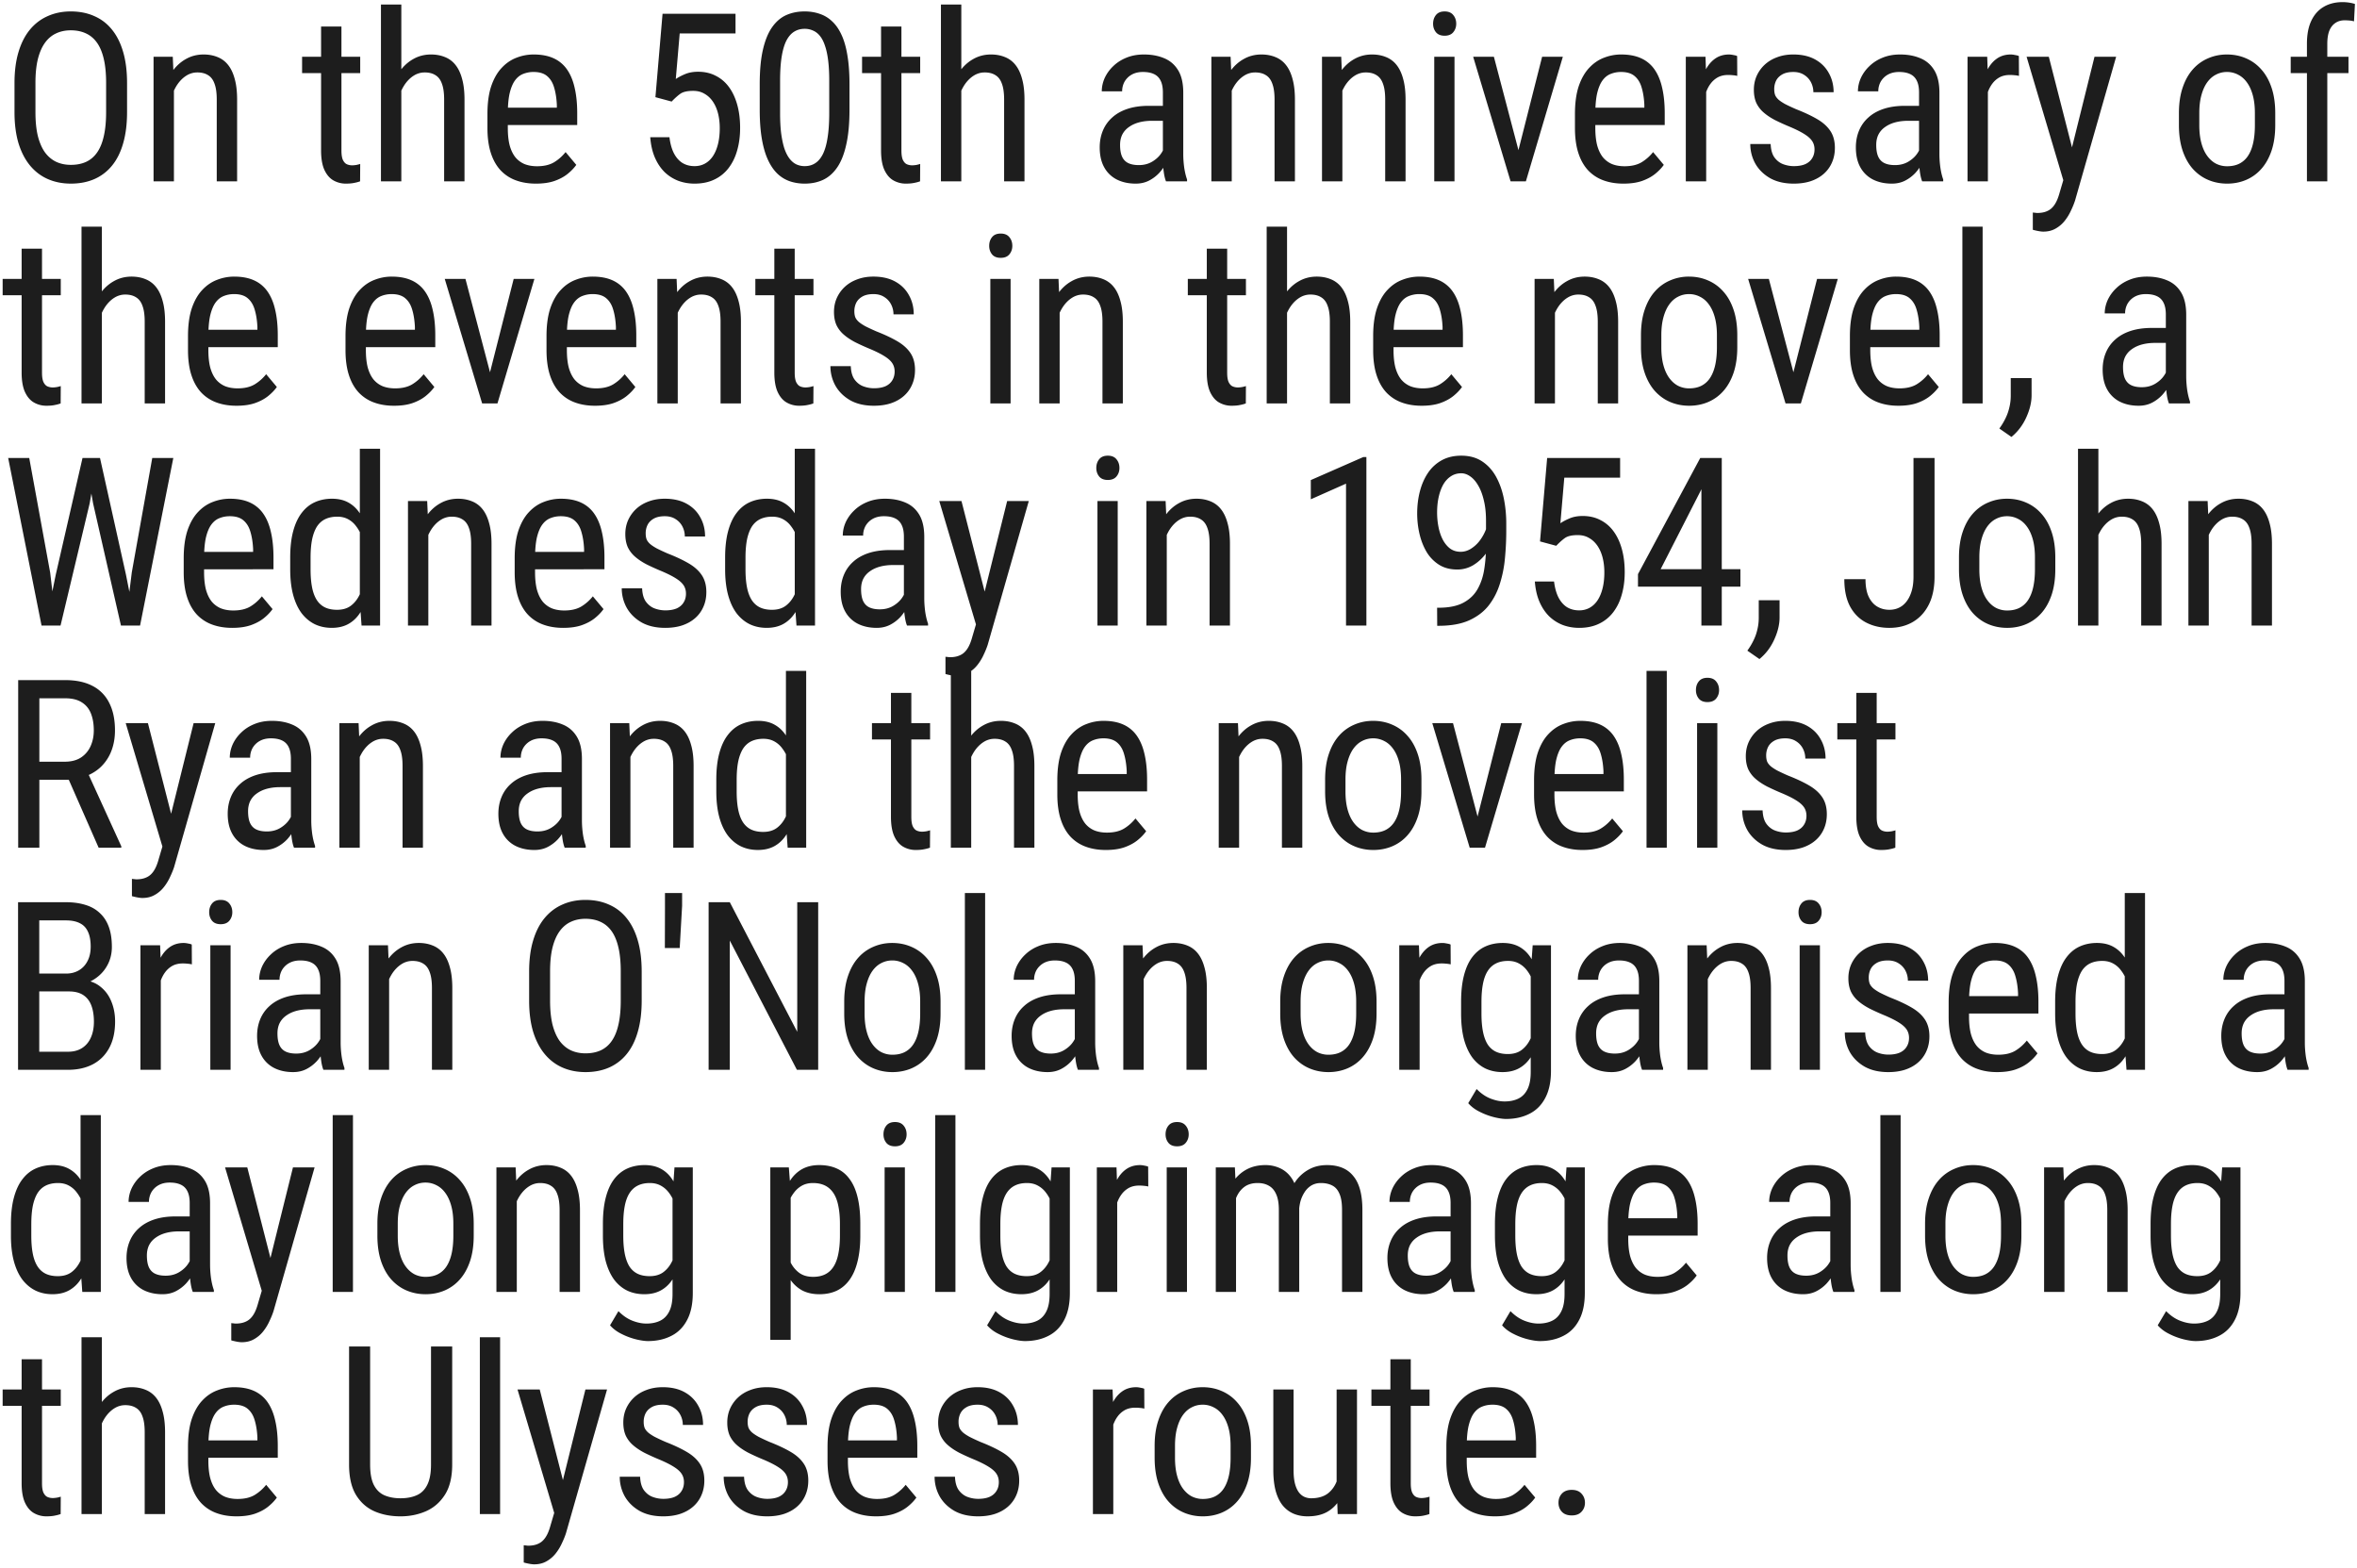
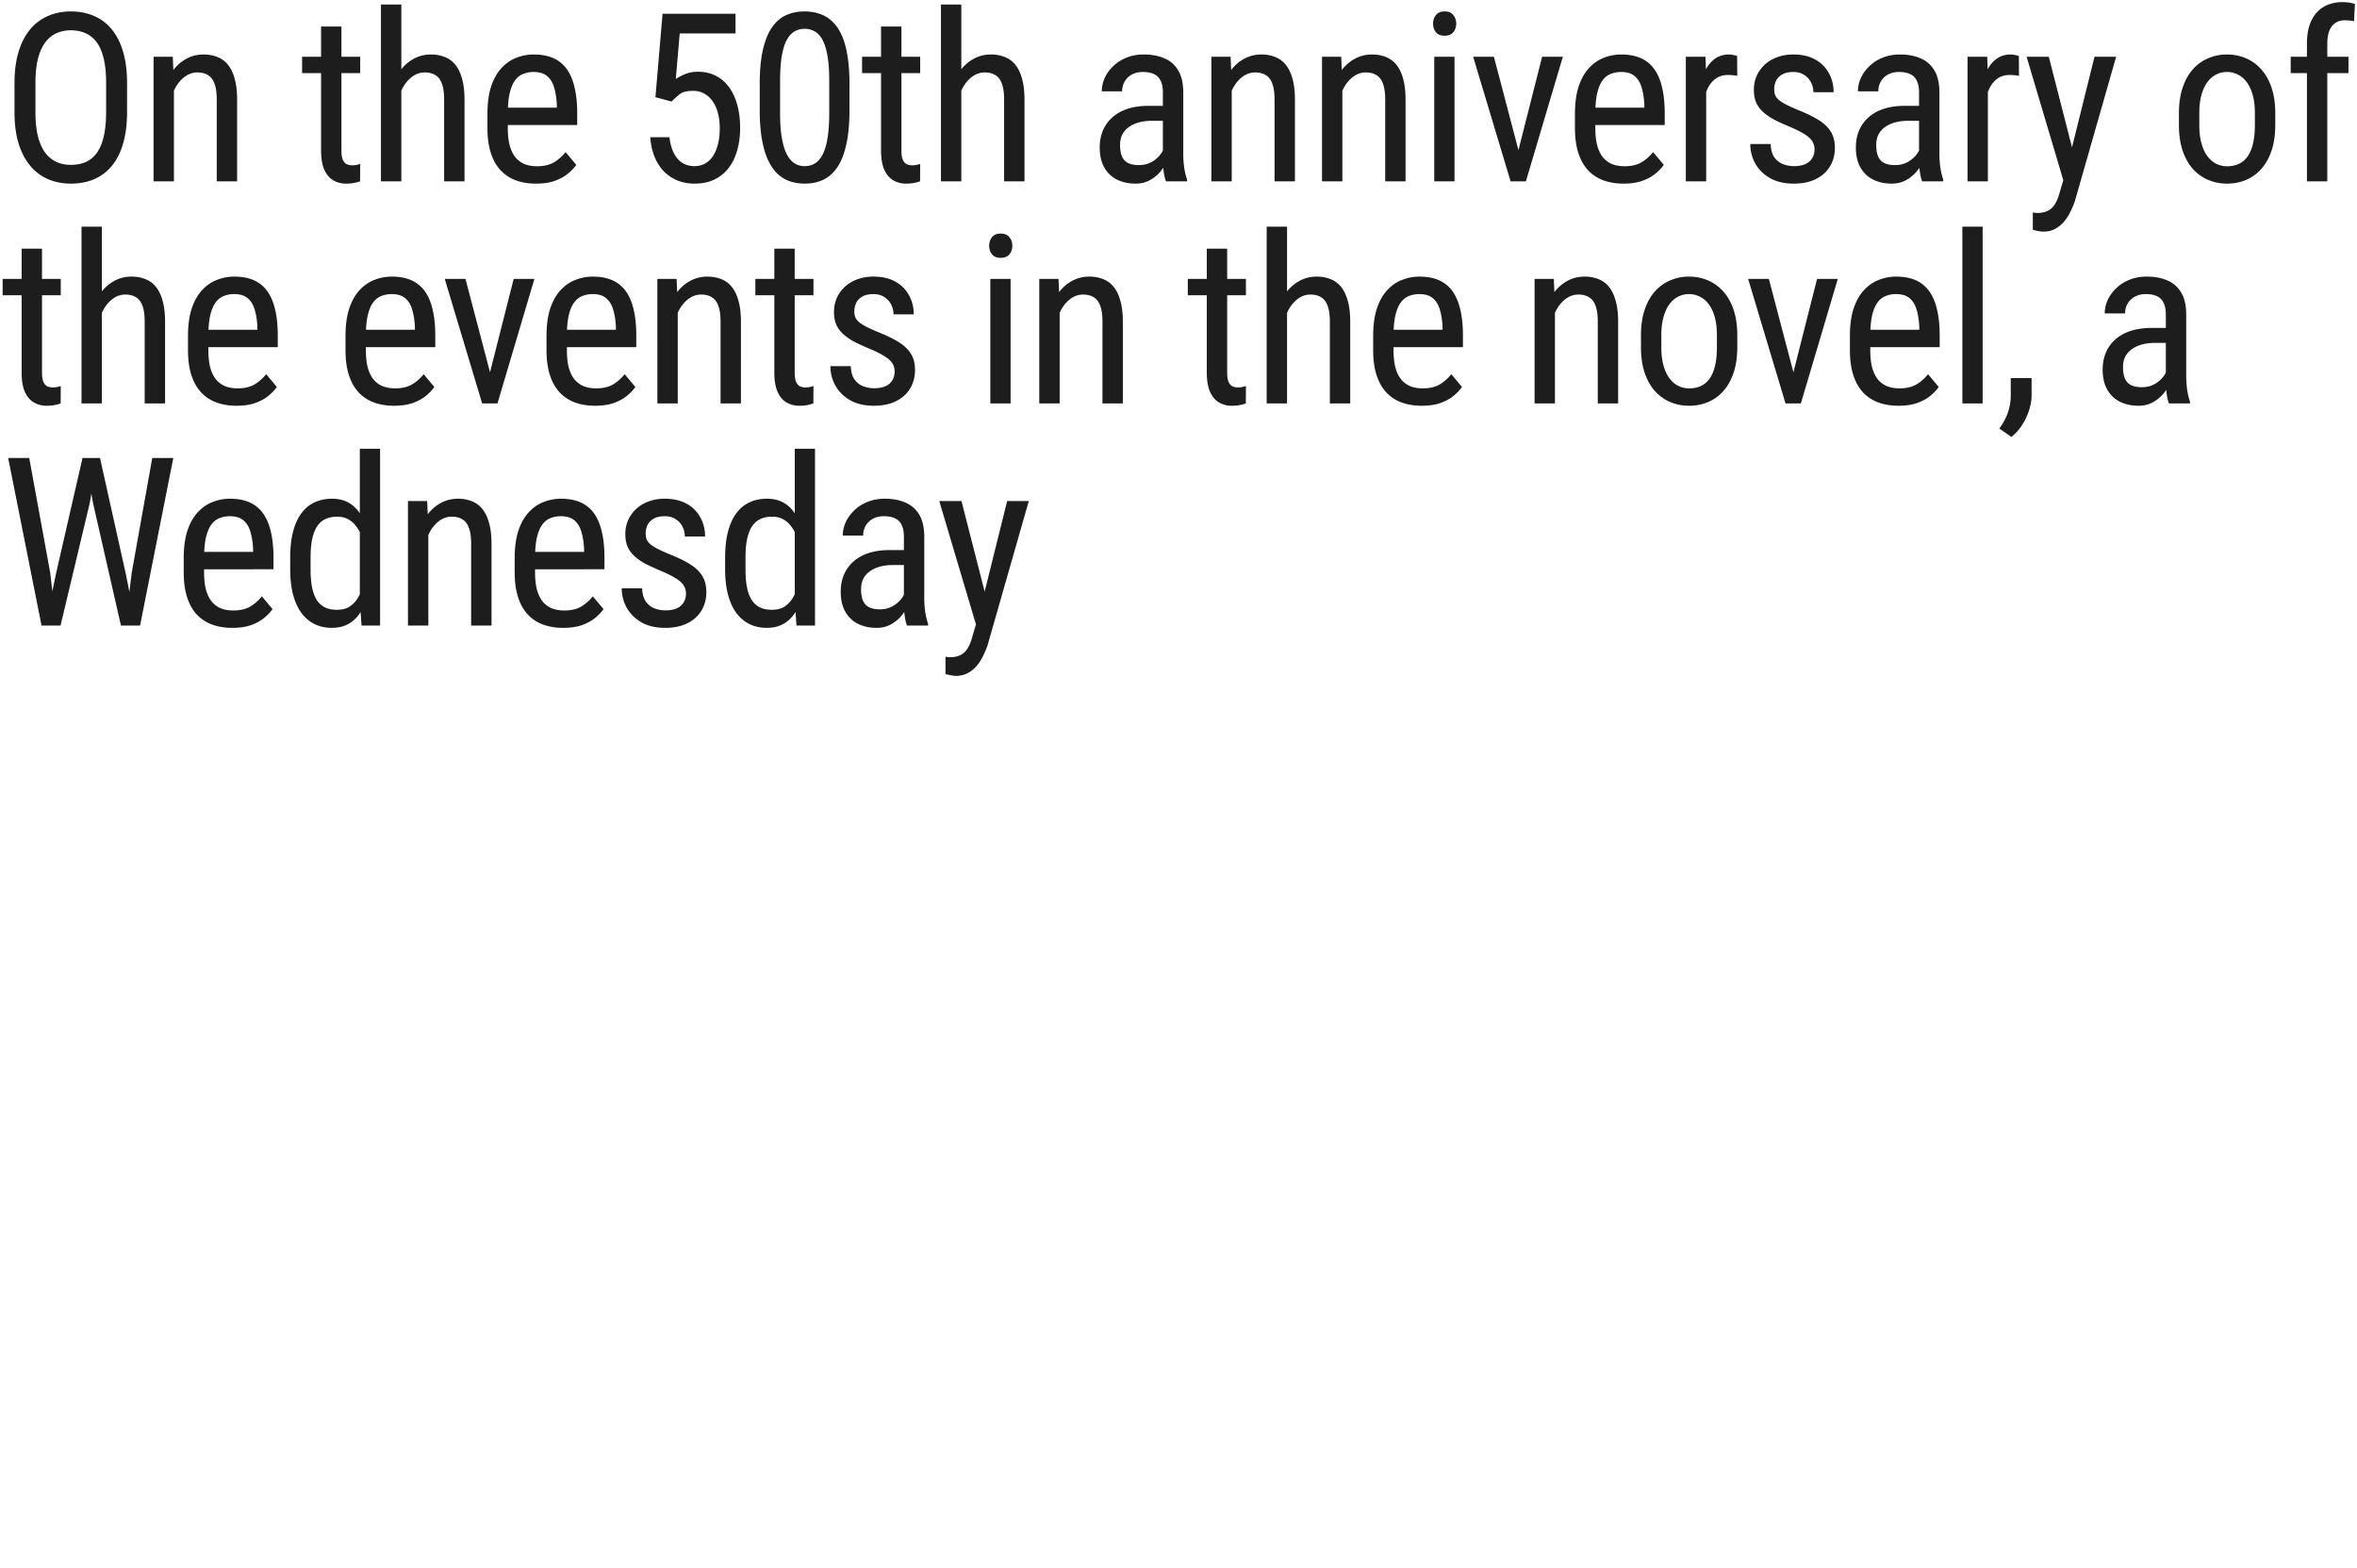
<svg xmlns="http://www.w3.org/2000/svg" width="520" height="346" fill="none">
-   <path d="M343.834 331.512c0-.796.245-1.464.736-2.006.508-.559 1.236-.838 2.184-.838.948 0 1.667.279 2.158.838.508.542.762 1.21.762 2.006 0 .778-.254 1.439-.762 1.98-.491.542-1.21.813-2.158.813s-1.676-.271-2.184-.813c-.491-.541-.736-1.202-.736-1.98zM329.786 334.508c-1.642 0-3.123-.246-4.444-.737a8.67 8.67 0 0 1-3.377-2.234c-.931-1.016-1.642-2.294-2.132-3.834-.491-1.54-.737-3.36-.737-5.459v-3.098c0-2.42.279-4.468.838-6.144.576-1.676 1.346-3.022 2.311-4.037.964-1.033 2.056-1.777 3.275-2.235a10.302 10.302 0 0 1 3.758-.71c1.726 0 3.199.279 4.418.837a7.196 7.196 0 0 1 2.971 2.489c.761 1.1 1.32 2.454 1.675 4.062.373 1.608.559 3.462.559 5.561v2.615h-17.164v-3.834h12.67v-.635c-.068-1.422-.263-2.674-.584-3.758-.305-1.083-.813-1.929-1.524-2.539-.711-.626-1.718-.939-3.021-.939-.83 0-1.6.144-2.311.432-.694.27-1.295.753-1.802 1.447-.491.677-.881 1.616-1.168 2.818-.271 1.202-.407 2.725-.407 4.57v3.098c0 1.473.136 2.742.407 3.809.287 1.049.702 1.921 1.244 2.615a5.266 5.266 0 0 0 2.031 1.523c.812.322 1.735.483 2.768.483 1.506 0 2.75-.288 3.732-.863a9.587 9.587 0 0 0 2.564-2.26l2.362 2.818c-.491.694-1.134 1.363-1.93 2.006-.779.626-1.743 1.143-2.894 1.549-1.135.389-2.497.584-4.088.584zM315.382 306.527v3.606H302.56v-3.606h12.822zm-8.633-6.677h4.494v27.345c0 .931.11 1.634.33 2.108.237.474.533.787.889.939.355.153.736.229 1.142.229.305 0 .644-.034 1.016-.102a6.76 6.76 0 0 0 .762-.203l-.026 3.834c-.304.118-.71.229-1.218.33-.508.119-1.151.178-1.93.178a5.485 5.485 0 0 1-2.691-.686c-.83-.457-1.498-1.218-2.006-2.285-.508-1.083-.762-2.539-.762-4.367v-27.32zM294.885 327.652v-21.125h4.494V334h-4.266l-.228-6.348zm.838-5.789 1.777-.051c0 1.829-.161 3.521-.482 5.079-.305 1.54-.813 2.877-1.524 4.011a7.464 7.464 0 0 1-2.767 2.666c-1.151.627-2.565.94-4.241.94-1.134 0-2.166-.195-3.097-.584-.914-.389-1.71-.99-2.387-1.803-.66-.812-1.176-1.87-1.549-3.174-.355-1.303-.533-2.869-.533-4.697v-17.723h4.469v17.774c0 1.235.11 2.26.33 3.072.22.796.516 1.43.888 1.904.373.457.788.779 1.245.965.457.186.922.279 1.396.279 1.591 0 2.861-.38 3.809-1.142.948-.779 1.625-1.82 2.031-3.123.423-1.32.635-2.785.635-4.393zM254.735 321.584v-2.615c0-2.133.271-4.004.812-5.612.542-1.625 1.295-2.979 2.26-4.062a9.346 9.346 0 0 1 3.377-2.438c1.287-.558 2.666-.837 4.139-.837 1.506 0 2.903.279 4.189.837a9.338 9.338 0 0 1 3.377 2.438c.982 1.083 1.744 2.437 2.285 4.062.542 1.608.813 3.479.813 5.612v2.615c0 2.133-.271 4.012-.813 5.637-.541 1.608-1.295 2.953-2.259 4.037a9.332 9.332 0 0 1-3.377 2.437c-1.287.542-2.675.813-4.164.813-1.49 0-2.878-.271-4.165-.813-1.286-.541-2.42-1.354-3.402-2.437-.965-1.084-1.718-2.429-2.26-4.037-.541-1.625-.812-3.504-.812-5.637zm4.494-2.615v2.615c0 1.506.152 2.827.457 3.961.305 1.134.736 2.082 1.295 2.844.559.761 1.21 1.337 1.955 1.726a5.366 5.366 0 0 0 2.438.559c1.015 0 1.904-.186 2.666-.559a4.97 4.97 0 0 0 1.929-1.726c.508-.762.889-1.71 1.143-2.844s.381-2.455.381-3.961v-2.615c0-1.507-.153-2.819-.457-3.936-.305-1.134-.737-2.082-1.295-2.844-.559-.778-1.219-1.354-1.981-1.726a5.185 5.185 0 0 0-2.437-.584c-.864 0-1.668.195-2.412.584-.745.372-1.397.948-1.955 1.726-.542.762-.965 1.71-1.27 2.844-.305 1.117-.457 2.429-.457 3.936zM245.613 310.844V334h-4.494v-27.473h4.341l.153 4.317zm6.83-4.469.025 4.367a6.24 6.24 0 0 0-1.015-.152 8.8 8.8 0 0 0-1.016-.051c-.846 0-1.591.169-2.234.508a4.966 4.966 0 0 0-1.625 1.422c-.457.609-.821 1.337-1.092 2.183-.271.83-.457 1.744-.559 2.743l-1.168.761c0-1.659.127-3.216.381-4.672.271-1.455.686-2.742 1.244-3.859.559-1.134 1.27-2.014 2.133-2.641.88-.643 1.93-.964 3.149-.964.27 0 .6.042.99.126.406.068.668.144.787.229zM220.36 326.967c0-.694-.169-1.304-.507-1.828-.339-.525-.898-1.033-1.676-1.524-.762-.491-1.795-1.015-3.098-1.574a53.082 53.082 0 0 1-3.428-1.549c-.998-.525-1.845-1.092-2.539-1.701a6.39 6.39 0 0 1-1.599-2.107c-.356-.813-.534-1.769-.534-2.87 0-1.1.204-2.115.61-3.046a7.615 7.615 0 0 1 1.777-2.489c.762-.711 1.676-1.261 2.742-1.65 1.067-.406 2.26-.609 3.58-.609 1.879 0 3.479.363 4.799 1.091 1.321.728 2.328 1.727 3.022 2.996.711 1.253 1.066 2.666 1.066 4.241h-4.469c0-.762-.169-1.481-.507-2.159a4.13 4.13 0 0 0-1.498-1.65c-.661-.44-1.465-.66-2.413-.66-.998 0-1.811.178-2.437.533-.626.356-1.083.821-1.371 1.397a4.186 4.186 0 0 0-.406 1.853c0 .508.067.948.203 1.32.152.356.406.694.761 1.016.356.305.838.626 1.448.965.626.322 1.422.694 2.386 1.117 1.862.728 3.428 1.464 4.698 2.209 1.269.745 2.234 1.617 2.894 2.615.66.999.99 2.235.99 3.707 0 1.202-.22 2.294-.66 3.276a6.978 6.978 0 0 1-1.828 2.488c-.795.694-1.752 1.227-2.869 1.6-1.1.355-2.336.533-3.707.533-2.065 0-3.817-.406-5.256-1.219-1.422-.829-2.505-1.904-3.25-3.225a8.835 8.835 0 0 1-1.092-4.291h4.495c.05 1.287.338 2.286.863 2.997.541.71 1.193 1.201 1.955 1.472a6.777 6.777 0 0 0 2.285.406c.999 0 1.837-.143 2.514-.431.677-.305 1.185-.737 1.523-1.295.356-.559.533-1.21.533-1.955zM193.261 334.508c-1.642 0-3.123-.246-4.443-.737a8.67 8.67 0 0 1-3.377-2.234c-.931-1.016-1.642-2.294-2.133-3.834-.491-1.54-.736-3.36-.736-5.459v-3.098c0-2.42.279-4.468.838-6.144.575-1.676 1.345-3.022 2.31-4.037.965-1.033 2.057-1.777 3.276-2.235a10.297 10.297 0 0 1 3.757-.71c1.727 0 3.2.279 4.418.837a7.196 7.196 0 0 1 2.971 2.489c.762 1.1 1.32 2.454 1.676 4.062.372 1.608.558 3.462.558 5.561v2.615h-17.164v-3.834h12.67v-.635c-.067-1.422-.262-2.674-.584-3.758-.304-1.083-.812-1.929-1.523-2.539-.711-.626-1.718-.939-3.022-.939-.829 0-1.599.144-2.31.432-.694.27-1.295.753-1.803 1.447-.491.677-.88 1.616-1.168 2.818-.271 1.202-.406 2.725-.406 4.57v3.098c0 1.473.135 2.742.406 3.809.288 1.049.703 1.921 1.244 2.615a5.277 5.277 0 0 0 2.032 1.523c.812.322 1.735.483 2.767.483 1.507 0 2.751-.288 3.733-.863a9.618 9.618 0 0 0 2.564-2.26l2.361 2.818c-.491.694-1.134 1.363-1.929 2.006-.779.626-1.744 1.143-2.895 1.549-1.134.389-2.497.584-4.088.584zM173.83 326.967c0-.694-.169-1.304-.508-1.828-.338-.525-.897-1.033-1.676-1.524-.761-.491-1.794-1.015-3.097-1.574a52.836 52.836 0 0 1-3.428-1.549c-.999-.525-1.845-1.092-2.539-1.701a6.406 6.406 0 0 1-1.6-2.107c-.355-.813-.533-1.769-.533-2.87 0-1.1.203-2.115.61-3.046a7.615 7.615 0 0 1 1.777-2.489c.762-.711 1.676-1.261 2.742-1.65 1.067-.406 2.26-.609 3.58-.609 1.879 0 3.479.363 4.799 1.091 1.32.728 2.328 1.727 3.022 2.996.71 1.253 1.066 2.666 1.066 4.241h-4.469a4.76 4.76 0 0 0-.508-2.159 4.123 4.123 0 0 0-1.498-1.65c-.66-.44-1.464-.66-2.412-.66-.998 0-1.811.178-2.437.533-.627.356-1.084.821-1.371 1.397a4.186 4.186 0 0 0-.407 1.853c0 .508.068.948.203 1.32.153.356.407.694.762 1.016.356.305.838.626 1.447.965.627.322 1.422.694 2.387 1.117 1.862.728 3.428 1.464 4.697 2.209 1.27.745 2.235 1.617 2.895 2.615.66.999.99 2.235.99 3.707 0 1.202-.22 2.294-.66 3.276a6.978 6.978 0 0 1-1.828 2.488c-.796.694-1.752 1.227-2.869 1.6-1.1.355-2.336.533-3.707.533-2.065 0-3.817-.406-5.256-1.219-1.422-.829-2.505-1.904-3.25-3.225a8.835 8.835 0 0 1-1.092-4.291h4.494c.051 1.287.339 2.286.864 2.997.541.71 1.193 1.201 1.955 1.472a6.773 6.773 0 0 0 2.285.406c.998 0 1.836-.143 2.513-.431.678-.305 1.185-.737 1.524-1.295.355-.559.533-1.21.533-1.955zM150.896 326.967c0-.694-.17-1.304-.508-1.828-.339-.525-.897-1.033-1.676-1.524-.762-.491-1.794-1.015-3.098-1.574a52.795 52.795 0 0 1-3.427-1.549c-.999-.525-1.846-1.092-2.54-1.701a6.39 6.39 0 0 1-1.599-2.107c-.356-.813-.533-1.769-.533-2.87 0-1.1.203-2.115.609-3.046a7.63 7.63 0 0 1 1.777-2.489c.762-.711 1.676-1.261 2.743-1.65 1.066-.406 2.259-.609 3.58-.609 1.879 0 3.478.363 4.798 1.091 1.321.728 2.328 1.727 3.022 2.996.711 1.253 1.066 2.666 1.066 4.241h-4.468c0-.762-.17-1.481-.508-2.159a4.13 4.13 0 0 0-1.498-1.65c-.66-.44-1.464-.66-2.412-.66-.999 0-1.812.178-2.438.533-.626.356-1.083.821-1.371 1.397a4.186 4.186 0 0 0-.406 1.853c0 .508.067.948.203 1.32.152.356.406.694.762 1.016.355.305.838.626 1.447.965a43.92 43.92 0 0 0 2.387 1.117c1.862.728 3.427 1.464 4.697 2.209 1.269.745 2.234 1.617 2.894 2.615.661.999.991 2.235.991 3.707 0 1.202-.22 2.294-.661 3.276a6.978 6.978 0 0 1-1.828 2.488c-.795.694-1.752 1.227-2.869 1.6-1.1.355-2.336.533-3.707.533-2.065 0-3.817-.406-5.256-1.219-1.422-.829-2.505-1.904-3.25-3.225a8.834 8.834 0 0 1-1.091-4.291h4.494c.05 1.287.338 2.286.863 2.997.542.71 1.193 1.201 1.955 1.472a6.777 6.777 0 0 0 2.285.406c.999 0 1.837-.143 2.514-.431.677-.305 1.185-.737 1.523-1.295.356-.559.534-1.21.534-1.955zM123.035 331.156l6.119-24.629h4.773l-9.064 31.713c-.22.677-.516 1.405-.889 2.184a10.725 10.725 0 0 1-1.371 2.26 6.756 6.756 0 0 1-2.006 1.726c-.778.457-1.693.686-2.742.686-.322 0-.736-.051-1.244-.153a12.637 12.637 0 0 1-1.067-.254v-3.808c.102.017.263.034.483.051.22.033.381.05.482.05.88 0 1.625-.143 2.235-.431.626-.271 1.159-.737 1.599-1.397.44-.643.813-1.532 1.117-2.666l1.575-5.332zm-3.961-24.629 5.459 21.328 1.168 4.952-3.2 1.726-8.328-28.006h4.901zM110.333 295v39h-4.469v-39h4.469zM95.09 297.031h4.673v26.026c0 2.776-.534 5.002-1.6 6.677-1.066 1.676-2.471 2.895-4.215 3.657-1.726.744-3.588 1.117-5.586 1.117-2.132 0-4.054-.373-5.763-1.117-1.71-.762-3.073-1.981-4.088-3.657-.999-1.675-1.498-3.901-1.498-6.677v-26.026h4.646v26.026c0 1.929.271 3.436.813 4.519.558 1.084 1.337 1.845 2.336 2.285 1.015.44 2.2.66 3.554.66 1.371 0 2.556-.22 3.555-.66 1.016-.44 1.794-1.201 2.336-2.285.558-1.083.838-2.59.838-4.519v-26.026zM52.166 334.508c-1.641 0-3.122-.246-4.443-.737a8.667 8.667 0 0 1-3.377-2.234c-.93-1.016-1.642-2.294-2.133-3.834-.49-1.54-.736-3.36-.736-5.459v-3.098c0-2.42.28-4.468.838-6.144.576-1.676 1.346-3.022 2.31-4.037.965-1.033 2.057-1.777 3.276-2.235a10.302 10.302 0 0 1 3.758-.71c1.726 0 3.199.279 4.418.837a7.196 7.196 0 0 1 2.97 2.489c.762 1.1 1.32 2.454 1.676 4.062.373 1.608.559 3.462.559 5.561v2.615H44.118v-3.834h12.67v-.635c-.068-1.422-.263-2.674-.584-3.758-.305-1.083-.813-1.929-1.524-2.539-.71-.626-1.718-.939-3.021-.939-.83 0-1.6.144-2.31.432-.695.27-1.296.753-1.804 1.447-.49.677-.88 1.616-1.168 2.818-.27 1.202-.406 2.725-.406 4.57v3.098c0 1.473.136 2.742.406 3.809.288 1.049.703 1.921 1.245 2.615a5.275 5.275 0 0 0 2.03 1.523c.813.322 1.736.483 2.768.483 1.507 0 2.751-.288 3.733-.863a9.606 9.606 0 0 0 2.564-2.26l2.362 2.818c-.491.694-1.135 1.363-1.93 2.006-.779.626-1.744 1.143-2.895 1.549-1.134.389-2.496.584-4.087.584zM22.478 295v39h-4.494v-39h4.494zm-1.092 24.223-1.828-.077c-.017-1.878.195-3.613.635-5.205.457-1.608 1.1-3.004 1.93-4.189.846-1.185 1.853-2.099 3.021-2.742 1.168-.66 2.463-.99 3.885-.99 1.117 0 2.133.186 3.047.558a5.56 5.56 0 0 1 2.336 1.727c.643.795 1.134 1.828 1.472 3.097.356 1.253.533 2.785.533 4.596V334h-4.494v-18.053c0-1.439-.16-2.59-.482-3.453-.305-.88-.779-1.515-1.422-1.904-.626-.406-1.422-.61-2.387-.61-.88 0-1.7.246-2.463.737-.761.491-1.43 1.168-2.005 2.031-.559.863-1 1.854-1.32 2.971a13.073 13.073 0 0 0-.458 3.504zM13.406 306.527v3.606H.584v-3.606h12.822zm-8.633-6.677h4.495v27.345c0 .931.11 1.634.33 2.108.237.474.533.787.888.939.356.153.737.229 1.143.229.305 0 .643-.034 1.016-.102a6.75 6.75 0 0 0 .761-.203L13.381 334a7.562 7.562 0 0 1-1.219.33c-.508.119-1.15.178-1.93.178a5.488 5.488 0 0 1-2.691-.686c-.83-.457-1.498-1.218-2.006-2.285-.508-1.083-.762-2.539-.762-4.367v-27.32zM490.253 257.527h4.038v27.702c0 2.42-.424 4.417-1.27 5.992-.829 1.574-1.989 2.733-3.479 3.478-1.489.762-3.207 1.143-5.154 1.143-.694 0-1.566-.127-2.615-.381a14.812 14.812 0 0 1-3.148-1.168c-1.05-.508-1.913-1.151-2.59-1.93l1.853-3.123c.965.982 1.989 1.684 3.072 2.108 1.084.423 2.116.634 3.098.634 1.168 0 2.184-.211 3.047-.634.863-.424 1.532-1.118 2.006-2.082.474-.948.711-2.218.711-3.809V263.57l.431-6.043zm-15.793 15.057v-2.564c0-2.269.212-4.215.635-5.84.423-1.642 1.033-2.988 1.828-4.037.813-1.067 1.786-1.854 2.92-2.362s2.404-.761 3.809-.761c1.422 0 2.649.287 3.681.863 1.033.575 1.888 1.413 2.565 2.513.694 1.084 1.236 2.404 1.625 3.961.406 1.541.685 3.284.838 5.231v3.428c-.153 1.929-.432 3.664-.838 5.205-.389 1.54-.94 2.852-1.65 3.935-.694 1.084-1.558 1.913-2.59 2.489-1.033.575-2.26.863-3.682.863-1.388 0-2.641-.263-3.758-.787-1.117-.542-2.082-1.346-2.894-2.412-.796-1.084-1.414-2.429-1.854-4.038-.423-1.625-.635-3.52-.635-5.687zm4.495-2.564v2.564c0 1.523.11 2.852.33 3.986.22 1.118.558 2.048 1.015 2.793.474.728 1.075 1.27 1.803 1.625.745.356 1.633.533 2.666.533 1.253 0 2.277-.304 3.072-.914.796-.609 1.431-1.413 1.905-2.412.49-1.015.88-2.107 1.168-3.275v-7.211a13.629 13.629 0 0 0-.737-2.488 8.04 8.04 0 0 0-1.193-2.159 5.467 5.467 0 0 0-1.777-1.523c-.678-.372-1.473-.559-2.387-.559-1.033 0-1.921.187-2.666.559-.745.372-1.354.931-1.828 1.676-.474.745-.821 1.684-1.041 2.818-.22 1.134-.33 2.463-.33 3.987zM455.461 263.393V285h-4.494v-27.473h4.24l.254 5.866zm-1.092 6.83-1.828-.077c-.017-1.878.195-3.613.635-5.205.457-1.608 1.1-3.004 1.929-4.189.847-1.185 1.854-2.099 3.022-2.742 1.168-.66 2.463-.99 3.885-.99 1.117 0 2.133.186 3.047.558a5.565 5.565 0 0 1 2.336 1.727c.643.795 1.134 1.828 1.472 3.097.356 1.253.533 2.785.533 4.596V285h-4.494v-18.053c0-1.439-.161-2.59-.482-3.453-.305-.88-.779-1.515-1.422-1.904-.626-.406-1.422-.61-2.387-.61-.88 0-1.701.246-2.463.737-.761.491-1.43 1.168-2.006 2.031-.558.863-.998 1.854-1.32 2.971a13.06 13.06 0 0 0-.457 3.504zM424.706 272.584v-2.615c0-2.133.271-4.004.813-5.612.541-1.625 1.294-2.979 2.259-4.062a9.346 9.346 0 0 1 3.377-2.438c1.287-.558 2.666-.837 4.139-.837 1.506 0 2.903.279 4.189.837a9.33 9.33 0 0 1 3.377 2.438c.982 1.083 1.744 2.437 2.286 4.062.541 1.608.812 3.479.812 5.612v2.615c0 2.133-.271 4.012-.812 5.637-.542 1.608-1.295 2.953-2.26 4.037a9.332 9.332 0 0 1-3.377 2.437c-1.287.542-2.675.813-4.164.813-1.49 0-2.878-.271-4.164-.813-1.287-.541-2.421-1.354-3.403-2.437-.965-1.084-1.718-2.429-2.259-4.037-.542-1.625-.813-3.504-.813-5.637zm4.494-2.615v2.615c0 1.506.153 2.827.457 3.961.305 1.134.737 2.082 1.295 2.844.559.761 1.21 1.337 1.955 1.726a5.37 5.37 0 0 0 2.438.559c1.015 0 1.904-.186 2.666-.559a4.962 4.962 0 0 0 1.929-1.726c.508-.762.889-1.71 1.143-2.844s.381-2.455.381-3.961v-2.615c0-1.507-.152-2.819-.457-3.936-.305-1.134-.736-2.082-1.295-2.844-.559-.778-1.219-1.354-1.981-1.726a5.182 5.182 0 0 0-2.437-.584c-.863 0-1.667.195-2.412.584-.745.372-1.397.948-1.955 1.726-.542.762-.965 1.71-1.27 2.844-.304 1.117-.457 2.429-.457 3.936zM419.316 246v39h-4.469v-39h4.469zM403.795 280.303v-14.905c0-1.083-.169-1.955-.507-2.615a2.992 2.992 0 0 0-1.473-1.447c-.643-.305-1.456-.457-2.438-.457-.947 0-1.768.195-2.462.584a4.185 4.185 0 0 0-1.575 1.549 4.34 4.34 0 0 0-.533 2.133h-4.494c0-.982.212-1.956.635-2.92a8.48 8.48 0 0 1 1.879-2.616c.812-.795 1.785-1.421 2.92-1.879 1.151-.473 2.437-.71 3.859-.71 1.693 0 3.191.279 4.494.837 1.303.542 2.328 1.431 3.072 2.666.745 1.236 1.118 2.878 1.118 4.926v13.559c0 .914.067 1.887.203 2.92.152 1.032.364 1.921.634 2.666V285h-4.646c-.22-.542-.389-1.261-.508-2.158a19.942 19.942 0 0 1-.178-2.539zm.711-11.959.051 3.301h-3.123c-1.066 0-2.04.118-2.92.355-.863.237-1.608.584-2.234 1.041-.627.44-1.109.99-1.447 1.65-.322.661-.483 1.414-.483 2.26 0 1.1.152 1.981.457 2.641.305.643.762 1.109 1.371 1.396.61.288 1.38.432 2.311.432 1.134 0 2.133-.262 2.996-.787s1.532-1.16 2.006-1.904c.491-.745.719-1.439.685-2.083l.991 2.108c-.068.66-.288 1.379-.661 2.158-.355.762-.854 1.498-1.498 2.209a8.298 8.298 0 0 1-2.285 1.727c-.863.44-1.836.66-2.92.66-1.591 0-2.987-.305-4.189-.914a6.531 6.531 0 0 1-2.768-2.692c-.66-1.185-.99-2.649-.99-4.392 0-1.321.228-2.539.686-3.656a7.879 7.879 0 0 1 2.031-2.895c.897-.829 2.023-1.473 3.377-1.93 1.371-.457 2.953-.685 4.748-.685h3.808zM365.416 285.508c-1.642 0-3.123-.246-4.443-.737a8.662 8.662 0 0 1-3.377-2.234c-.931-1.016-1.642-2.294-2.133-3.834-.491-1.54-.736-3.36-.736-5.459v-3.098c0-2.42.279-4.468.837-6.144.576-1.676 1.346-3.022 2.311-4.037.965-1.033 2.057-1.777 3.275-2.235a10.306 10.306 0 0 1 3.758-.71c1.727 0 3.199.279 4.418.837a7.196 7.196 0 0 1 2.971 2.489c.762 1.1 1.32 2.454 1.676 4.062.372 1.608.558 3.462.558 5.561v2.615h-17.164v-3.834h12.67v-.635c-.068-1.422-.262-2.674-.584-3.758-.305-1.083-.812-1.929-1.523-2.539-.711-.626-1.718-.939-3.022-.939-.829 0-1.599.144-2.31.432-.694.27-1.295.753-1.803 1.447-.491.677-.88 1.616-1.168 2.818-.271 1.202-.406 2.725-.406 4.57v3.098c0 1.473.135 2.742.406 3.809.288 1.049.702 1.921 1.244 2.615a5.281 5.281 0 0 0 2.031 1.523c.813.322 1.735.483 2.768.483 1.506 0 2.751-.288 3.732-.863a9.607 9.607 0 0 0 2.565-2.26l2.361 2.818c-.491.694-1.134 1.363-1.93 2.006-.778.626-1.743 1.143-2.894 1.549-1.134.389-2.497.584-4.088.584zM345.604 257.527h4.037v27.702c0 2.42-.423 4.417-1.269 5.992-.83 1.574-1.989 2.733-3.479 3.478-1.49.762-3.208 1.143-5.154 1.143-.694 0-1.566-.127-2.615-.381a14.84 14.84 0 0 1-3.149-1.168c-1.049-.508-1.913-1.151-2.59-1.93l1.854-3.123c.965.982 1.989 1.684 3.072 2.108 1.083.423 2.116.634 3.098.634 1.168 0 2.183-.211 3.047-.634.863-.424 1.531-1.118 2.005-2.082.474-.948.711-2.218.711-3.809V263.57l.432-6.043zm-15.793 15.057v-2.564c0-2.269.212-4.215.635-5.84.423-1.642 1.032-2.988 1.828-4.037.812-1.067 1.786-1.854 2.92-2.362s2.403-.761 3.808-.761c1.422 0 2.65.287 3.682.863 1.033.575 1.887 1.413 2.565 2.513.694 1.084 1.235 2.404 1.625 3.961.406 1.541.685 3.284.837 5.231v3.428c-.152 1.929-.431 3.664-.837 5.205-.39 1.54-.94 2.852-1.651 3.935-.694 1.084-1.557 1.913-2.59 2.489-1.032.575-2.259.863-3.681.863-1.388 0-2.641-.263-3.758-.787-1.117-.542-2.082-1.346-2.895-2.412-.795-1.084-1.413-2.429-1.853-4.038-.423-1.625-.635-3.52-.635-5.687zm4.494-2.564v2.564c0 1.523.11 2.852.33 3.986.22 1.118.559 2.048 1.016 2.793.474.728 1.075 1.27 1.803 1.625.744.356 1.633.533 2.666.533 1.252 0 2.276-.304 3.072-.914.795-.609 1.43-1.413 1.904-2.412.491-1.015.88-2.107 1.168-3.275v-7.211a13.626 13.626 0 0 0-.736-2.488 8.07 8.07 0 0 0-1.194-2.159 5.457 5.457 0 0 0-1.777-1.523c-.677-.372-1.473-.559-2.387-.559-1.032 0-1.921.187-2.666.559-.744.372-1.354.931-1.828 1.676-.474.745-.821 1.684-1.041 2.818-.22 1.134-.33 2.463-.33 3.987zM320.028 280.303v-14.905c0-1.083-.169-1.955-.507-2.615a2.992 2.992 0 0 0-1.473-1.447c-.643-.305-1.456-.457-2.438-.457-.948 0-1.769.195-2.463.584a4.19 4.19 0 0 0-1.574 1.549 4.34 4.34 0 0 0-.533 2.133h-4.494c0-.982.211-1.956.635-2.92a8.48 8.48 0 0 1 1.879-2.616c.812-.795 1.785-1.421 2.919-1.879 1.152-.473 2.438-.71 3.86-.71 1.693 0 3.191.279 4.494.837 1.303.542 2.327 1.431 3.072 2.666.745 1.236 1.117 2.878 1.117 4.926v13.559c0 .914.068 1.887.204 2.92.152 1.032.364 1.921.634 2.666V285h-4.646c-.22-.542-.389-1.261-.508-2.158a19.942 19.942 0 0 1-.178-2.539zm.711-11.959.051 3.301h-3.123c-1.066 0-2.04.118-2.92.355-.863.237-1.608.584-2.234 1.041a4.51 4.51 0 0 0-1.448 1.65c-.321.661-.482 1.414-.482 2.26 0 1.1.152 1.981.457 2.641.305.643.762 1.109 1.371 1.396.61.288 1.38.432 2.311.432 1.134 0 2.132-.262 2.996-.787.863-.525 1.532-1.16 2.006-1.904.491-.745.719-1.439.685-2.083l.99 2.108c-.067.66-.287 1.379-.66 2.158-.355.762-.855 1.498-1.498 2.209a8.298 8.298 0 0 1-2.285 1.727c-.863.44-1.837.66-2.92.66-1.591 0-2.987-.305-4.189-.914a6.531 6.531 0 0 1-2.768-2.692c-.66-1.185-.99-2.649-.99-4.392 0-1.321.228-2.539.685-3.656a7.881 7.881 0 0 1 2.032-2.895c.897-.829 2.022-1.473 3.377-1.93 1.371-.457 2.953-.685 4.748-.685h3.808zM272.693 262.986V285h-4.468v-27.473h4.214l.254 5.459zm-.914 7.237-2.082-.077c-.017-1.878.17-3.613.559-5.205.389-1.608.973-3.004 1.752-4.189.795-1.185 1.786-2.099 2.971-2.742 1.201-.66 2.598-.99 4.189-.99a7.55 7.55 0 0 1 2.92.558 6.04 6.04 0 0 1 2.387 1.701c.677.779 1.201 1.778 1.574 2.996.389 1.219.584 2.692.584 4.418V285h-4.494v-18.078c0-1.439-.195-2.59-.584-3.453-.373-.864-.906-1.49-1.6-1.879-.694-.406-1.523-.61-2.488-.61-1.1 0-2.023.246-2.768.737-.728.491-1.312 1.168-1.752 2.031-.423.863-.728 1.854-.914 2.971a23.08 23.08 0 0 0-.254 3.504zm14.803-2.59-2.996.965a15.329 15.329 0 0 1 .559-4.342c.389-1.388.964-2.624 1.726-3.707a8.58 8.58 0 0 1 2.895-2.565c1.151-.643 2.488-.964 4.011-.964 1.253 0 2.362.194 3.327.584.964.389 1.777.99 2.437 1.802.677.796 1.185 1.82 1.523 3.073.339 1.252.508 2.742.508 4.468V285h-4.494v-18.104c0-1.54-.195-2.733-.584-3.58-.372-.863-.905-1.464-1.599-1.802-.694-.356-1.524-.534-2.489-.534-.778 0-1.472.178-2.082.534a4.601 4.601 0 0 0-1.498 1.472 7.267 7.267 0 0 0-.939 2.108 10.235 10.235 0 0 0-.305 2.539zM261.87 257.527V285h-4.469v-27.473h4.469zm-4.723-7.287c0-.761.212-1.405.635-1.929.423-.525 1.058-.788 1.904-.788.846 0 1.481.263 1.904.788.44.524.66 1.168.66 1.929 0 .728-.22 1.354-.66 1.879-.423.508-1.058.762-1.904.762-.846 0-1.481-.254-1.904-.762-.423-.525-.635-1.151-.635-1.879zM246.476 261.844V285h-4.494v-27.473h4.342l.152 4.317zm6.83-4.469.026 4.367a6.25 6.25 0 0 0-1.016-.152 8.788 8.788 0 0 0-1.016-.051c-.846 0-1.591.169-2.234.508a4.976 4.976 0 0 0-1.625 1.422c-.457.609-.821 1.337-1.092 2.183-.271.83-.457 1.744-.558 2.743l-1.168.761c0-1.659.127-3.216.38-4.672.271-1.455.686-2.742 1.245-3.859.558-1.134 1.269-2.014 2.132-2.641.881-.643 1.93-.964 3.149-.964.271 0 .601.042.99.126.406.068.669.144.787.229zM231.996 257.527h4.037v27.702c0 2.42-.423 4.417-1.269 5.992-.83 1.574-1.989 2.733-3.479 3.478-1.489.762-3.208 1.143-5.154 1.143-.694 0-1.566-.127-2.615-.381a14.84 14.84 0 0 1-3.149-1.168c-1.049-.508-1.913-1.151-2.59-1.93l1.854-3.123c.965.982 1.989 1.684 3.072 2.108 1.083.423 2.116.634 3.098.634 1.168 0 2.183-.211 3.047-.634.863-.424 1.532-1.118 2.006-2.082.473-.948.71-2.218.71-3.809V263.57l.432-6.043zm-15.793 15.057v-2.564c0-2.269.212-4.215.635-5.84.423-1.642 1.032-2.988 1.828-4.037.813-1.067 1.786-1.854 2.92-2.362s2.404-.761 3.809-.761c1.421 0 2.649.287 3.681.863 1.033.575 1.888 1.413 2.565 2.513.694 1.084 1.235 2.404 1.625 3.961.406 1.541.685 3.284.838 5.231v3.428c-.153 1.929-.432 3.664-.838 5.205-.39 1.54-.94 2.852-1.651 3.935-.694 1.084-1.557 1.913-2.59 2.489-1.032.575-2.259.863-3.681.863-1.388 0-2.641-.263-3.758-.787-1.117-.542-2.082-1.346-2.895-2.412-.795-1.084-1.413-2.429-1.853-4.038-.423-1.625-.635-3.52-.635-5.687zm4.494-2.564v2.564c0 1.523.11 2.852.33 3.986.22 1.118.559 2.048 1.016 2.793.474.728 1.075 1.27 1.803 1.625.744.356 1.633.533 2.666.533 1.252 0 2.276-.304 3.072-.914.796-.609 1.43-1.413 1.904-2.412.491-1.015.88-2.107 1.168-3.275v-7.211a13.548 13.548 0 0 0-.736-2.488 8.095 8.095 0 0 0-1.193-2.159 5.47 5.47 0 0 0-1.778-1.523c-.677-.372-1.472-.559-2.387-.559-1.032 0-1.921.187-2.666.559-.744.372-1.354.931-1.828 1.676-.474.745-.821 1.684-1.041 2.818-.22 1.134-.33 2.463-.33 3.987zM210.788 246v39h-4.469v-39h4.469zM199.634 257.527V285h-4.468v-27.473h4.468zm-4.722-7.287c0-.761.211-1.405.634-1.929.424-.525 1.058-.788 1.905-.788.846 0 1.481.263 1.904.788.44.524.66 1.168.66 1.929 0 .728-.22 1.354-.66 1.879-.423.508-1.058.762-1.904.762-.847 0-1.481-.254-1.905-.762-.423-.525-.634-1.151-.634-1.879zM174.439 262.809v32.753h-4.494v-38.035h4.088l.406 5.282zm15.362 7.211v2.564c0 2.167-.203 4.062-.61 5.687-.389 1.609-.973 2.954-1.752 4.038-.761 1.066-1.701 1.87-2.818 2.412-1.117.524-2.395.787-3.834.787s-2.691-.271-3.758-.813c-1.049-.558-1.938-1.362-2.666-2.412-.711-1.049-1.278-2.31-1.701-3.783-.406-1.49-.685-3.157-.838-5.002v-3.91c.153-1.947.432-3.69.838-5.231.406-1.557.965-2.877 1.676-3.961.728-1.1 1.616-1.938 2.666-2.513 1.066-.576 2.31-.863 3.732-.863 1.473 0 2.768.253 3.885.761 1.134.508 2.082 1.295 2.844 2.362.778 1.049 1.362 2.395 1.752 4.037.389 1.625.584 3.571.584 5.84zm-4.494 2.564v-2.564c0-1.524-.119-2.853-.356-3.987-.22-1.134-.575-2.073-1.066-2.818-.491-.745-1.109-1.304-1.854-1.676-.745-.372-1.642-.559-2.691-.559-.897 0-1.693.187-2.387.559a5.561 5.561 0 0 0-1.752 1.523 8.627 8.627 0 0 0-1.219 2.159 12.418 12.418 0 0 0-.711 2.488v7.693a16.642 16.642 0 0 0 1.143 3.073c.474.948 1.109 1.718 1.904 2.31.813.593 1.837.889 3.073.889 1.032 0 1.921-.186 2.666-.559.744-.372 1.354-.931 1.828-1.676.491-.761.846-1.709 1.066-2.843.237-1.151.356-2.489.356-4.012zM148.806 257.527h4.037v27.702c0 2.42-.423 4.417-1.269 5.992-.83 1.574-1.989 2.733-3.479 3.478-1.489.762-3.207 1.143-5.154 1.143-.694 0-1.566-.127-2.615-.381a14.84 14.84 0 0 1-3.149-1.168c-1.049-.508-1.913-1.151-2.59-1.93l1.854-3.123c.965.982 1.989 1.684 3.072 2.108 1.084.423 2.116.634 3.098.634 1.168 0 2.183-.211 3.047-.634.863-.424 1.532-1.118 2.006-2.082.474-.948.711-2.218.711-3.809V263.57l.431-6.043zm-15.793 15.057v-2.564c0-2.269.212-4.215.635-5.84.423-1.642 1.033-2.988 1.828-4.037.813-1.067 1.786-1.854 2.92-2.362s2.404-.761 3.809-.761c1.421 0 2.649.287 3.681.863 1.033.575 1.888 1.413 2.565 2.513.694 1.084 1.235 2.404 1.625 3.961.406 1.541.685 3.284.838 5.231v3.428c-.153 1.929-.432 3.664-.838 5.205-.39 1.54-.94 2.852-1.651 3.935-.694 1.084-1.557 1.913-2.59 2.489-1.032.575-2.259.863-3.681.863-1.388 0-2.641-.263-3.758-.787-1.117-.542-2.082-1.346-2.895-2.412-.795-1.084-1.413-2.429-1.853-4.038-.423-1.625-.635-3.52-.635-5.687zm4.494-2.564v2.564c0 1.523.11 2.852.33 3.986.22 1.118.559 2.048 1.016 2.793.474.728 1.075 1.27 1.803 1.625.745.356 1.633.533 2.666.533 1.252 0 2.276-.304 3.072-.914.796-.609 1.43-1.413 1.904-2.412a16.589 16.589 0 0 0 1.168-3.275v-7.211a13.548 13.548 0 0 0-.736-2.488 8.068 8.068 0 0 0-1.193-2.159 5.47 5.47 0 0 0-1.778-1.523c-.677-.372-1.472-.559-2.386-.559-1.033 0-1.922.187-2.666.559-.745.372-1.355.931-1.829 1.676-.474.745-.821 1.684-1.041 2.818-.22 1.134-.33 2.463-.33 3.987zM114.014 263.393V285h-4.494v-27.473h4.24l.254 5.866zm-1.092 6.83-1.828-.077c-.017-1.878.195-3.613.635-5.205.457-1.608 1.1-3.004 1.93-4.189.846-1.185 1.853-2.099 3.021-2.742 1.168-.66 2.463-.99 3.885-.99 1.117 0 2.133.186 3.047.558a5.56 5.56 0 0 1 2.336 1.727c.643.795 1.134 1.828 1.472 3.097.356 1.253.534 2.785.534 4.596V285h-4.495v-18.053c0-1.439-.16-2.59-.482-3.453-.305-.88-.779-1.515-1.422-1.904-.626-.406-1.422-.61-2.387-.61-.88 0-1.701.246-2.462.737-.762.491-1.431 1.168-2.006 2.031-.559.863-.999 1.854-1.321 2.971a13.101 13.101 0 0 0-.457 3.504zM83.259 272.584v-2.615c0-2.133.27-4.004.812-5.612.542-1.625 1.295-2.979 2.26-4.062a9.34 9.34 0 0 1 3.377-2.438c1.287-.558 2.666-.837 4.139-.837 1.506 0 2.903.279 4.19.837a9.342 9.342 0 0 1 3.376 2.438c.982 1.083 1.744 2.437 2.285 4.062.542 1.608.813 3.479.813 5.612v2.615c0 2.133-.271 4.012-.813 5.637-.541 1.608-1.295 2.953-2.26 4.037a9.317 9.317 0 0 1-3.377 2.437c-1.286.542-2.674.813-4.164.813-1.49 0-2.877-.271-4.164-.813-1.286-.541-2.42-1.354-3.402-2.437-.965-1.084-1.718-2.429-2.26-4.037-.541-1.625-.812-3.504-.812-5.637zm4.494-2.615v2.615c0 1.506.152 2.827.457 3.961.305 1.134.736 2.082 1.295 2.844.559.761 1.21 1.337 1.955 1.726a5.366 5.366 0 0 0 2.438.559c1.015 0 1.904-.186 2.666-.559a4.965 4.965 0 0 0 1.93-1.726c.507-.762.888-1.71 1.142-2.844.254-1.134.381-2.455.381-3.961v-2.615c0-1.507-.153-2.819-.457-3.936-.305-1.134-.737-2.082-1.295-2.844-.559-.778-1.22-1.354-1.98-1.726a5.186 5.186 0 0 0-2.438-.584c-.864 0-1.668.195-2.412.584-.745.372-1.397.948-1.956 1.726-.541.762-.964 1.71-1.269 2.844-.305 1.117-.457 2.429-.457 3.936zM77.87 246v39H73.4v-39h4.47zM58.514 282.156l6.12-24.629h4.773l-9.065 31.713c-.22.677-.516 1.405-.888 2.184a10.763 10.763 0 0 1-1.371 2.26 6.755 6.755 0 0 1-2.006 1.726c-.779.457-1.693.686-2.742.686-.322 0-.737-.051-1.245-.153-.49-.101-.846-.186-1.066-.254v-3.808c.102.017.262.034.482.051.22.033.381.05.483.05.88 0 1.625-.143 2.234-.431.626-.271 1.16-.737 1.6-1.397.44-.643.812-1.532 1.117-2.666l1.574-5.332zm-3.96-24.629 5.458 21.328 1.168 4.952-3.199 1.726-8.328-28.006h4.9zM41.851 280.303v-14.905c0-1.083-.17-1.955-.508-2.615a2.989 2.989 0 0 0-1.472-1.447c-.644-.305-1.456-.457-2.438-.457-.948 0-1.769.195-2.463.584a4.185 4.185 0 0 0-1.574 1.549 4.334 4.334 0 0 0-.533 2.133h-4.494c0-.982.211-1.956.634-2.92a8.489 8.489 0 0 1 1.88-2.616c.812-.795 1.785-1.421 2.92-1.879 1.15-.473 2.437-.71 3.859-.71 1.692 0 3.19.279 4.494.837 1.303.542 2.327 1.431 3.072 2.666.745 1.236 1.117 2.878 1.117 4.926v13.559c0 .914.068 1.887.203 2.92.153 1.032.364 1.921.635 2.666V285h-4.646c-.22-.542-.39-1.261-.508-2.158a19.847 19.847 0 0 1-.178-2.539zm.711-11.959.05 3.301H39.49c-1.067 0-2.04.118-2.92.355-.864.237-1.608.584-2.234 1.041a4.51 4.51 0 0 0-1.448 1.65c-.321.661-.482 1.414-.482 2.26 0 1.1.152 1.981.457 2.641.304.643.761 1.109 1.37 1.396.61.288 1.38.432 2.311.432 1.135 0 2.133-.262 2.997-.787.863-.525 1.531-1.16 2.005-1.904.491-.745.72-1.439.686-2.083l.99 2.108c-.068.66-.288 1.379-.66 2.158-.355.762-.855 1.498-1.498 2.209a8.3 8.3 0 0 1-2.285 1.727c-.864.44-1.837.66-2.92.66-1.591 0-2.988-.305-4.19-.914a6.531 6.531 0 0 1-2.767-2.692c-.66-1.185-.99-2.649-.99-4.392 0-1.321.228-2.539.685-3.656a7.878 7.878 0 0 1 2.031-2.895c.898-.829 2.023-1.473 3.377-1.93 1.371-.457 2.954-.685 4.748-.685h3.809zM17.773 279.668V246h4.47v39h-4.089l-.38-5.332zm-15.36-7.084v-2.564c0-2.269.22-4.215.66-5.84.44-1.642 1.066-2.988 1.878-4.037.813-1.067 1.786-1.854 2.92-2.362s2.387-.761 3.758-.761c1.422 0 2.64.287 3.656.863 1.033.575 1.896 1.413 2.59 2.513.694 1.084 1.236 2.404 1.625 3.961.406 1.541.677 3.284.813 5.231v3.428c-.153 1.929-.432 3.664-.838 5.205-.39 1.54-.931 2.852-1.625 3.935-.694 1.084-1.558 1.913-2.59 2.489-1.033.575-2.26.863-3.682.863-1.354 0-2.59-.263-3.707-.787-1.117-.542-2.09-1.346-2.92-2.412-.812-1.084-1.439-2.429-1.879-4.038-.44-1.625-.66-3.52-.66-5.687zm4.493-2.564v2.564c0 1.523.11 2.852.33 3.986.22 1.118.567 2.048 1.041 2.793.474.728 1.075 1.27 1.803 1.625.745.356 1.633.533 2.666.533 1.253 0 2.277-.304 3.072-.914.796-.609 1.43-1.413 1.905-2.412.49-1.015.88-2.107 1.168-3.275v-7.211a13.596 13.596 0 0 0-.737-2.488 8.618 8.618 0 0 0-1.218-2.159 5.213 5.213 0 0 0-1.752-1.523c-.677-.372-1.473-.559-2.387-.559-1.033 0-1.93.187-2.692.559-.744.372-1.354.931-1.828 1.676-.457.745-.804 1.684-1.04 2.818-.22 1.134-.33 2.463-.33 3.987zM503.997 231.303v-14.905c0-1.083-.17-1.955-.508-2.615a2.992 2.992 0 0 0-1.473-1.447c-.643-.305-1.456-.457-2.437-.457-.948 0-1.769.195-2.463.584a4.182 4.182 0 0 0-1.574 1.549 4.33 4.33 0 0 0-.534 2.133h-4.494c0-.982.212-1.956.635-2.92a8.48 8.48 0 0 1 1.879-2.616c.812-.795 1.786-1.421 2.92-1.879 1.151-.473 2.437-.71 3.859-.71 1.693 0 3.191.279 4.494.837 1.304.542 2.328 1.431 3.073 2.666.744 1.236 1.117 2.878 1.117 4.926v13.559c0 .914.067 1.887.203 2.92.152 1.032.364 1.921.635 2.666V236h-4.647c-.22-.542-.389-1.261-.508-2.158a19.93 19.93 0 0 1-.177-2.539zm.711-11.959.05 3.301h-3.123c-1.066 0-2.039.118-2.92.355-.863.237-1.608.584-2.234 1.041-.626.44-1.109.99-1.447 1.65-.322.661-.483 1.414-.483 2.26 0 1.1.153 1.981.457 2.641.305.643.762 1.109 1.371 1.396.61.288 1.38.432 2.311.432 1.134 0 2.133-.262 2.996-.787s1.532-1.16 2.006-1.904c.491-.745.719-1.439.685-2.083l.991 2.108c-.068.66-.288 1.379-.66 2.158-.356.762-.855 1.498-1.499 2.209a8.284 8.284 0 0 1-2.285 1.727c-.863.44-1.836.66-2.92.66-1.591 0-2.987-.305-4.189-.914a6.537 6.537 0 0 1-2.768-2.692c-.66-1.185-.99-2.649-.99-4.392 0-1.321.229-2.539.686-3.656a7.879 7.879 0 0 1 2.031-2.895c.897-.829 2.023-1.473 3.377-1.93 1.371-.457 2.954-.685 4.748-.685h3.809zM468.766 230.668V197h4.468v39h-4.088l-.38-5.332zm-15.362-7.084v-2.564c0-2.269.22-4.215.66-5.84.441-1.642 1.067-2.988 1.879-4.037.813-1.067 1.786-1.854 2.92-2.362s2.387-.761 3.758-.761c1.422 0 2.641.287 3.656.863 1.033.575 1.896 1.413 2.59 2.513.694 1.084 1.236 2.404 1.625 3.961.406 1.541.677 3.284.813 5.231v3.428c-.153 1.929-.432 3.664-.838 5.205-.39 1.54-.931 2.852-1.625 3.935-.694 1.084-1.557 1.913-2.59 2.489-1.033.575-2.26.863-3.682.863-1.354 0-2.59-.263-3.707-.787-1.117-.542-2.09-1.346-2.92-2.412-.812-1.084-1.438-2.429-1.879-4.038-.44-1.625-.66-3.52-.66-5.687zm4.494-2.564v2.564c0 1.523.11 2.852.331 3.986.22 1.118.567 2.048 1.041 2.793.473.728 1.074 1.27 1.802 1.625.745.356 1.634.533 2.666.533 1.253 0 2.277-.304 3.073-.914.795-.609 1.43-1.413 1.904-2.412.491-1.015.88-2.107 1.168-3.275v-7.211a13.55 13.55 0 0 0-.737-2.488 8.594 8.594 0 0 0-1.218-2.159 5.215 5.215 0 0 0-1.752-1.523c-.677-.372-1.473-.559-2.387-.559-1.032 0-1.93.187-2.691.559-.745.372-1.355.931-1.828 1.676-.458.745-.805 1.684-1.041 2.818-.221 1.134-.331 2.463-.331 3.987zM440.601 236.508c-1.642 0-3.123-.246-4.444-.737a8.67 8.67 0 0 1-3.377-2.234c-.931-1.016-1.642-2.294-2.133-3.834-.49-1.54-.736-3.36-.736-5.459v-3.098c0-2.42.279-4.468.838-6.144.576-1.676 1.346-3.022 2.311-4.037.964-1.033 2.056-1.777 3.275-2.235a10.302 10.302 0 0 1 3.758-.71c1.726 0 3.199.279 4.418.837a7.193 7.193 0 0 1 2.97 2.489c.762 1.1 1.321 2.454 1.676 4.062.373 1.608.559 3.462.559 5.561v2.615h-17.164v-3.834h12.67v-.635c-.068-1.422-.263-2.674-.584-3.758-.305-1.083-.813-1.929-1.524-2.539-.711-.626-1.718-.939-3.021-.939-.83 0-1.6.144-2.311.432-.694.27-1.295.753-1.803 1.447-.49.677-.88 1.616-1.167 2.818-.271 1.202-.407 2.725-.407 4.57v3.098c0 1.473.136 2.742.407 3.809.287 1.049.702 1.921 1.244 2.615a5.266 5.266 0 0 0 2.031 1.523c.812.322 1.735.483 2.767.483 1.507 0 2.751-.288 3.733-.863a9.587 9.587 0 0 0 2.564-2.26l2.362 2.818c-.491.694-1.134 1.363-1.93 2.006-.779.626-1.743 1.143-2.895 1.549-1.134.389-2.496.584-4.087.584zM421.169 228.967c0-.694-.169-1.304-.507-1.828-.339-.525-.898-1.033-1.676-1.524-.762-.491-1.794-1.015-3.098-1.574a53.082 53.082 0 0 1-3.428-1.549c-.998-.525-1.845-1.092-2.539-1.701a6.39 6.39 0 0 1-1.599-2.107c-.356-.813-.533-1.769-.533-2.87 0-1.1.203-2.115.609-3.046a7.63 7.63 0 0 1 1.777-2.489c.762-.711 1.676-1.261 2.742-1.65 1.067-.406 2.26-.609 3.581-.609 1.878 0 3.478.363 4.798 1.091 1.321.728 2.328 1.727 3.022 2.996.711 1.253 1.066 2.666 1.066 4.241h-4.468c0-.762-.17-1.481-.508-2.159a4.13 4.13 0 0 0-1.498-1.65c-.66-.44-1.465-.66-2.412-.66-.999 0-1.812.178-2.438.533-.626.356-1.083.821-1.371 1.397a4.186 4.186 0 0 0-.406 1.853c0 .508.067.948.203 1.32.152.356.406.694.762 1.016.355.305.837.626 1.447.965a43.92 43.92 0 0 0 2.387 1.117c1.862.728 3.427 1.464 4.697 2.209 1.269.745 2.234 1.617 2.894 2.615.66.999.991 2.235.991 3.707 0 1.202-.22 2.294-.661 3.276a6.978 6.978 0 0 1-1.828 2.488c-.795.694-1.752 1.227-2.869 1.6-1.1.355-2.336.533-3.707.533-2.065 0-3.817-.406-5.256-1.219-1.422-.829-2.505-1.904-3.25-3.225a8.835 8.835 0 0 1-1.092-4.291h4.495c.05 1.287.338 2.286.863 2.997.542.71 1.193 1.201 1.955 1.472a6.777 6.777 0 0 0 2.285.406c.999 0 1.837-.143 2.514-.431.677-.305 1.185-.737 1.523-1.295.356-.559.533-1.21.533-1.955zM401.51 208.527V236h-4.468v-27.473h4.468zm-4.722-7.287c0-.761.211-1.405.634-1.929.424-.525 1.058-.788 1.905-.788.846 0 1.481.263 1.904.788.44.524.66 1.168.66 1.929 0 .728-.22 1.354-.66 1.879-.423.508-1.058.762-1.904.762-.847 0-1.481-.254-1.905-.762-.423-.525-.634-1.151-.634-1.879zM376.772 214.393V236h-4.494v-27.473h4.241l.253 5.866zm-1.091 6.83-1.828-.077c-.017-1.878.194-3.613.634-5.205.457-1.608 1.101-3.004 1.93-4.189.846-1.185 1.854-2.099 3.021-2.742 1.168-.66 2.463-.99 3.885-.99 1.117 0 2.133.186 3.047.558a5.56 5.56 0 0 1 2.336 1.727c.643.795 1.134 1.828 1.473 3.097.355 1.253.533 2.785.533 4.596V236h-4.494v-18.053c0-1.439-.161-2.59-.483-3.453-.304-.88-.778-1.515-1.422-1.904-.626-.406-1.421-.61-2.386-.61-.88 0-1.701.246-2.463.737s-1.43 1.168-2.006 2.031c-.559.863-.999 1.854-1.32 2.971a13.06 13.06 0 0 0-.457 3.504zM361.582 231.303v-14.905c0-1.083-.169-1.955-.508-2.615a2.986 2.986 0 0 0-1.472-1.447c-.644-.305-1.456-.457-2.438-.457-.948 0-1.769.195-2.463.584a4.182 4.182 0 0 0-1.574 1.549 4.329 4.329 0 0 0-.533 2.133H348.1c0-.982.211-1.956.634-2.92a8.496 8.496 0 0 1 1.879-2.616c.813-.795 1.786-1.421 2.92-1.879 1.151-.473 2.438-.71 3.86-.71 1.692 0 3.19.279 4.494.837 1.303.542 2.327 1.431 3.072 2.666.745 1.236 1.117 2.878 1.117 4.926v13.559c0 .914.068 1.887.203 2.92.153 1.032.364 1.921.635 2.666V236h-4.646c-.22-.542-.39-1.261-.508-2.158a19.76 19.76 0 0 1-.178-2.539zm.711-11.959.051 3.301h-3.123c-1.067 0-2.04.118-2.92.355-.863.237-1.608.584-2.235 1.041-.626.44-1.108.99-1.447 1.65-.321.661-.482 1.414-.482 2.26 0 1.1.152 1.981.457 2.641.304.643.761 1.109 1.371 1.396.609.288 1.379.432 2.31.432 1.135 0 2.133-.262 2.996-.787.864-.525 1.532-1.16 2.006-1.904.491-.745.72-1.439.686-2.083l.99 2.108c-.068.66-.288 1.379-.66 2.158-.355.762-.855 1.498-1.498 2.209a8.298 8.298 0 0 1-2.285 1.727c-.864.44-1.837.66-2.92.66-1.591 0-2.988-.305-4.19-.914a6.53 6.53 0 0 1-2.767-2.692c-.66-1.185-.99-2.649-.99-4.392 0-1.321.228-2.539.685-3.656a7.879 7.879 0 0 1 2.031-2.895c.898-.829 2.023-1.473 3.377-1.93 1.371-.457 2.954-.685 4.748-.685h3.809zM338.139 208.527h4.037v27.702c0 2.42-.423 4.417-1.269 5.992-.83 1.574-1.989 2.733-3.479 3.478-1.489.762-3.207 1.143-5.154 1.143-.694 0-1.566-.127-2.615-.381a14.84 14.84 0 0 1-3.149-1.168c-1.049-.508-1.913-1.151-2.59-1.93l1.854-3.123c.965.982 1.989 1.684 3.072 2.108 1.084.423 2.116.634 3.098.634 1.168 0 2.183-.211 3.047-.634.863-.424 1.532-1.118 2.006-2.082.474-.948.711-2.218.711-3.809V214.57l.431-6.043zm-15.793 15.057v-2.564c0-2.269.212-4.215.635-5.84.423-1.642 1.033-2.988 1.828-4.037.813-1.067 1.786-1.854 2.92-2.362s2.404-.761 3.809-.761c1.421 0 2.649.287 3.681.863 1.033.575 1.888 1.413 2.565 2.513.694 1.084 1.235 2.404 1.625 3.961.406 1.541.685 3.284.838 5.231v3.428c-.153 1.929-.432 3.664-.838 5.205-.39 1.54-.94 2.852-1.651 3.935-.694 1.084-1.557 1.913-2.59 2.489-1.032.575-2.259.863-3.681.863-1.388 0-2.641-.263-3.758-.787-1.117-.542-2.082-1.346-2.895-2.412-.795-1.084-1.413-2.429-1.853-4.038-.423-1.625-.635-3.52-.635-5.687zm4.494-2.564v2.564c0 1.523.11 2.852.33 3.986.22 1.118.559 2.048 1.016 2.793.474.728 1.075 1.27 1.803 1.625.745.356 1.633.533 2.666.533 1.252 0 2.276-.304 3.072-.914.796-.609 1.43-1.413 1.904-2.412a16.589 16.589 0 0 0 1.168-3.275v-7.211a13.548 13.548 0 0 0-.736-2.488 8.068 8.068 0 0 0-1.193-2.159 5.47 5.47 0 0 0-1.778-1.523c-.677-.372-1.472-.559-2.386-.559-1.033 0-1.922.187-2.666.559-.745.372-1.355.931-1.829 1.676-.474.745-.821 1.684-1.041 2.818-.22 1.134-.33 2.463-.33 3.987zM313.198 212.844V236h-4.494v-27.473h4.342l.152 4.317zm6.83-4.469.026 4.367a6.25 6.25 0 0 0-1.016-.152 8.788 8.788 0 0 0-1.016-.051c-.846 0-1.591.169-2.234.508a4.976 4.976 0 0 0-1.625 1.422c-.457.609-.821 1.337-1.092 2.183-.271.83-.457 1.744-.558 2.743l-1.168.761c0-1.659.127-3.216.381-4.672.27-1.455.685-2.742 1.244-3.859.558-1.134 1.269-2.014 2.133-2.641.88-.643 1.929-.964 3.148-.964.271 0 .601.042.99.126.406.068.669.144.787.229zM282.443 223.584v-2.615c0-2.133.271-4.004.813-5.612.542-1.625 1.295-2.979 2.26-4.062a9.33 9.33 0 0 1 3.377-2.438c1.286-.558 2.666-.837 4.138-.837 1.507 0 2.903.279 4.19.837a9.346 9.346 0 0 1 3.377 2.438c.981 1.083 1.743 2.437 2.285 4.062.541 1.608.812 3.479.812 5.612v2.615c0 2.133-.271 4.012-.812 5.637-.542 1.608-1.295 2.953-2.26 4.037a9.323 9.323 0 0 1-3.377 2.437c-1.286.542-2.674.813-4.164.813-1.49 0-2.878-.271-4.164-.813-1.286-.541-2.421-1.354-3.402-2.437-.965-1.084-1.718-2.429-2.26-4.037-.542-1.625-.813-3.504-.813-5.637zm4.495-2.615v2.615c0 1.506.152 2.827.457 3.961.304 1.134.736 2.082 1.294 2.844.559.761 1.211 1.337 1.956 1.726a5.362 5.362 0 0 0 2.437.559c1.016 0 1.904-.186 2.666-.559a4.965 4.965 0 0 0 1.93-1.726c.508-.762.888-1.71 1.142-2.844.254-1.134.381-2.455.381-3.961v-2.615c0-1.507-.152-2.819-.457-3.936-.305-1.134-.736-2.082-1.295-2.844-.558-.778-1.219-1.354-1.98-1.726a5.189 5.189 0 0 0-2.438-.584c-.863 0-1.667.195-2.412.584-.745.372-1.396.948-1.955 1.726-.542.762-.965 1.71-1.269 2.844-.305 1.117-.457 2.429-.457 3.936zM252.316 214.393V236h-4.494v-27.473h4.24l.254 5.866zm-1.092 6.83-1.828-.077c-.017-1.878.195-3.613.635-5.205.457-1.608 1.1-3.004 1.929-4.189.847-1.185 1.854-2.099 3.022-2.742 1.168-.66 2.463-.99 3.885-.99 1.117 0 2.133.186 3.047.558a5.565 5.565 0 0 1 2.336 1.727c.643.795 1.134 1.828 1.472 3.097.356 1.253.533 2.785.533 4.596V236h-4.494v-18.053c0-1.439-.161-2.59-.482-3.453-.305-.88-.779-1.515-1.422-1.904-.626-.406-1.422-.61-2.387-.61-.88 0-1.701.246-2.463.737-.761.491-1.43 1.168-2.006 2.031-.558.863-.998 1.854-1.32 2.971a13.06 13.06 0 0 0-.457 3.504zM237.125 231.303v-14.905c0-1.083-.169-1.955-.508-2.615a2.986 2.986 0 0 0-1.472-1.447c-.644-.305-1.456-.457-2.438-.457-.948 0-1.769.195-2.463.584a4.182 4.182 0 0 0-1.574 1.549 4.329 4.329 0 0 0-.533 2.133h-4.494c0-.982.211-1.956.634-2.92a8.496 8.496 0 0 1 1.879-2.616c.813-.795 1.786-1.421 2.92-1.879 1.151-.473 2.438-.71 3.86-.71 1.692 0 3.19.279 4.494.837 1.303.542 2.327 1.431 3.072 2.666.745 1.236 1.117 2.878 1.117 4.926v13.559c0 .914.068 1.887.203 2.92.153 1.032.364 1.921.635 2.666V236h-4.646c-.221-.542-.39-1.261-.508-2.158a19.76 19.76 0 0 1-.178-2.539zm.711-11.959.051 3.301h-3.123c-1.067 0-2.04.118-2.92.355-.864.237-1.608.584-2.235 1.041-.626.44-1.108.99-1.447 1.65-.322.661-.482 1.414-.482 2.26 0 1.1.152 1.981.457 2.641.304.643.761 1.109 1.371 1.396.609.288 1.379.432 2.31.432 1.134 0 2.133-.262 2.996-.787.864-.525 1.532-1.16 2.006-1.904.491-.745.72-1.439.686-2.083l.99 2.108c-.068.66-.288 1.379-.66 2.158-.356.762-.855 1.498-1.498 2.209a8.298 8.298 0 0 1-2.285 1.727c-.864.44-1.837.66-2.92.66-1.591 0-2.988-.305-4.19-.914a6.53 6.53 0 0 1-2.767-2.692c-.66-1.185-.99-2.649-.99-4.392 0-1.321.228-2.539.685-3.656a7.879 7.879 0 0 1 2.031-2.895c.897-.829 2.023-1.473 3.377-1.93 1.371-.457 2.954-.685 4.748-.685h3.809zM217.339 197v39h-4.469v-39h4.469zM186.253 223.584v-2.615c0-2.133.271-4.004.813-5.612.542-1.625 1.295-2.979 2.26-4.062a9.338 9.338 0 0 1 3.377-2.438c1.286-.558 2.666-.837 4.138-.837 1.507 0 2.903.279 4.19.837a9.346 9.346 0 0 1 3.377 2.438c.981 1.083 1.743 2.437 2.285 4.062.542 1.608.812 3.479.812 5.612v2.615c0 2.133-.27 4.012-.812 5.637-.542 1.608-1.295 2.953-2.26 4.037a9.323 9.323 0 0 1-3.377 2.437c-1.286.542-2.674.813-4.164.813-1.489 0-2.878-.271-4.164-.813-1.286-.541-2.421-1.354-3.402-2.437-.965-1.084-1.718-2.429-2.26-4.037-.542-1.625-.813-3.504-.813-5.637zm4.495-2.615v2.615c0 1.506.152 2.827.457 3.961.304 1.134.736 2.082 1.295 2.844.558.761 1.21 1.337 1.955 1.726a5.362 5.362 0 0 0 2.437.559c1.016 0 1.904-.186 2.666-.559a4.965 4.965 0 0 0 1.93-1.726c.508-.762.888-1.71 1.142-2.844.254-1.134.381-2.455.381-3.961v-2.615c0-1.507-.152-2.819-.457-3.936-.304-1.134-.736-2.082-1.295-2.844-.558-.778-1.218-1.354-1.98-1.726a5.186 5.186 0 0 0-2.438-.584c-.863 0-1.667.195-2.412.584-.745.372-1.396.948-1.955 1.726-.542.762-.965 1.71-1.269 2.844-.305 1.117-.457 2.429-.457 3.936zM180.508 199.031V236h-4.697l-14.803-28.514V236h-4.672v-36.969h4.672l14.879 28.59v-28.59h4.621zM150.489 197v2.793l-.533 9.344h-3.275l.025-8.912V197h3.783zM141.57 214.316v6.424c0 2.607-.288 4.901-.863 6.881-.559 1.964-1.38 3.606-2.463 4.926a10.319 10.319 0 0 1-3.91 2.971c-1.524.66-3.242.99-5.155.99-1.845 0-3.529-.33-5.053-.99-1.523-.661-2.835-1.651-3.935-2.971s-1.955-2.962-2.565-4.926c-.592-1.98-.888-4.274-.888-6.881v-6.424c0-2.606.296-4.892.888-6.855.593-1.981 1.439-3.631 2.54-4.951 1.1-1.321 2.412-2.311 3.935-2.971 1.524-.677 3.208-1.016 5.053-1.016 1.913 0 3.631.339 5.154 1.016 1.54.66 2.844 1.65 3.91 2.971 1.084 1.32 1.913 2.97 2.489 4.951.575 1.963.863 4.249.863 6.855zm-4.621 6.424v-6.474c0-2.032-.17-3.775-.508-5.231-.339-1.473-.838-2.674-1.498-3.605s-1.473-1.617-2.438-2.057c-.964-.457-2.082-.685-3.351-.685-1.202 0-2.285.228-3.25.685-.948.44-1.761 1.126-2.438 2.057-.677.931-1.202 2.132-1.574 3.605-.355 1.456-.533 3.199-.533 5.231v6.474c0 2.048.178 3.809.533 5.281.372 1.456.897 2.658 1.574 3.606.694.931 1.524 1.625 2.489 2.082.964.44 2.039.66 3.224.66 1.27 0 2.387-.22 3.352-.66.982-.457 1.794-1.151 2.437-2.082.66-.948 1.151-2.15 1.473-3.606.338-1.472.508-3.233.508-5.281zM85.849 214.393V236h-4.495v-27.473h4.24l.255 5.866zm-1.092 6.83-1.828-.077c-.017-1.878.194-3.613.635-5.205.457-1.608 1.1-3.004 1.93-4.189.846-1.185 1.853-2.099 3.02-2.742 1.169-.66 2.464-.99 3.885-.99 1.118 0 2.133.186 3.047.558a5.56 5.56 0 0 1 2.336 1.727c.644.795 1.134 1.828 1.473 3.097.355 1.253.533 2.785.533 4.596V236h-4.494v-18.053c0-1.439-.16-2.59-.483-3.453-.304-.88-.778-1.515-1.421-1.904-.627-.406-1.422-.61-2.387-.61-.88 0-1.701.246-2.463.737s-1.43 1.168-2.006 2.031c-.558.863-.999 1.854-1.32 2.971a13.073 13.073 0 0 0-.457 3.504zM70.658 231.303v-14.905c0-1.083-.17-1.955-.508-2.615a2.989 2.989 0 0 0-1.472-1.447c-.644-.305-1.456-.457-2.438-.457-.948 0-1.769.195-2.463.584a4.185 4.185 0 0 0-1.574 1.549 4.335 4.335 0 0 0-.533 2.133h-4.494c0-.982.211-1.956.634-2.92a8.491 8.491 0 0 1 1.88-2.616c.812-.795 1.785-1.421 2.92-1.879 1.15-.473 2.437-.71 3.859-.71 1.693 0 3.19.279 4.494.837 1.303.542 2.327 1.431 3.072 2.666.745 1.236 1.117 2.878 1.117 4.926v13.559c0 .914.068 1.887.204 2.92.152 1.032.363 1.921.634 2.666V236h-4.646c-.22-.542-.39-1.261-.508-2.158a19.865 19.865 0 0 1-.178-2.539zm.711-11.959.05 3.301h-3.122c-1.066 0-2.04.118-2.92.355-.863.237-1.608.584-2.234 1.041-.627.44-1.11.99-1.448 1.65-.321.661-.482 1.414-.482 2.26 0 1.1.152 1.981.457 2.641.305.643.762 1.109 1.371 1.396.61.288 1.38.432 2.31.432 1.135 0 2.133-.262 2.997-.787.863-.525 1.532-1.16 2.005-1.904.491-.745.72-1.439.686-2.083l.99 2.108c-.067.66-.287 1.379-.66 2.158-.355.762-.855 1.498-1.498 2.209a8.3 8.3 0 0 1-2.285 1.727c-.863.44-1.837.66-2.92.66-1.591 0-2.988-.305-4.19-.914a6.532 6.532 0 0 1-2.767-2.692c-.66-1.185-.99-2.649-.99-4.392 0-1.321.228-2.539.685-3.656a7.878 7.878 0 0 1 2.031-2.895c.898-.829 2.023-1.473 3.377-1.93 1.372-.457 2.954-.685 4.749-.685h3.808zM50.872 208.527V236h-4.47v-27.473h4.47zm-4.723-7.287c0-.761.212-1.405.635-1.929.423-.525 1.058-.788 1.904-.788.846 0 1.481.263 1.904.788.44.524.66 1.168.66 1.929 0 .728-.22 1.354-.66 1.879-.423.508-1.058.762-1.904.762-.846 0-1.481-.254-1.904-.762-.423-.525-.635-1.151-.635-1.879zM35.478 212.844V236h-4.494v-27.473h4.342l.152 4.317zm6.83-4.469.026 4.367a6.241 6.241 0 0 0-1.016-.152 8.787 8.787 0 0 0-1.016-.051c-.846 0-1.59.169-2.234.508a4.973 4.973 0 0 0-1.625 1.422c-.457.609-.821 1.337-1.092 2.183a13.1 13.1 0 0 0-.559 2.743l-1.168.761a27.2 27.2 0 0 1 .381-4.672c.271-1.455.686-2.742 1.244-3.859.56-1.134 1.27-2.014 2.133-2.641.88-.643 1.93-.964 3.149-.964.27 0 .6.042.99.126.406.068.669.144.787.229zM15.184 218.709H7.668l-.05-3.936H14.6c1.05 0 1.98-.237 2.793-.711.812-.473 1.447-1.151 1.904-2.031.474-.897.71-1.963.71-3.199 0-1.354-.202-2.454-.609-3.301-.389-.863-.99-1.489-1.802-1.879-.796-.406-1.812-.609-3.047-.609h-5.89V236H3.985v-36.969H14.55c1.591 0 3.013.195 4.265.584 1.253.373 2.311.965 3.174 1.778.88.795 1.55 1.811 2.006 3.046.457 1.236.686 2.717.686 4.444 0 1.523-.347 2.903-1.041 4.138-.677 1.219-1.625 2.218-2.844 2.997-1.219.778-2.624 1.278-4.215 1.498l-1.396 1.193zM15.006 236H5.738l2.717-3.986h6.55c1.22 0 2.252-.271 3.098-.813.847-.541 1.49-1.303 1.93-2.285.457-.999.686-2.175.686-3.529 0-1.371-.186-2.556-.559-3.555-.372-.999-.965-1.769-1.777-2.311-.813-.541-1.88-.812-3.2-.812H9.167l.05-3.936h8.126l1.04 1.422c1.524.153 2.802.66 3.835 1.524 1.05.846 1.836 1.929 2.361 3.25.542 1.32.813 2.776.813 4.367 0 2.302-.432 4.249-1.295 5.84-.847 1.574-2.049 2.776-3.606 3.605-1.557.813-3.385 1.219-5.484 1.219zM418.173 159.527v3.606h-12.822v-3.606h12.822zm-8.632-6.677h4.494v27.345c0 .931.11 1.634.33 2.108.237.474.533.787.888.939.356.153.737.229 1.143.229.305 0 .643-.034 1.016-.102.372-.084.626-.152.761-.203l-.025 3.834a7.569 7.569 0 0 1-1.219.33c-.508.119-1.151.178-1.929.178a5.491 5.491 0 0 1-2.692-.686c-.829-.457-1.498-1.218-2.006-2.285-.508-1.083-.761-2.539-.761-4.367v-27.32zM398.54 179.967c0-.694-.17-1.304-.508-1.828-.339-.525-.897-1.033-1.676-1.524-.762-.491-1.794-1.015-3.098-1.574a52.795 52.795 0 0 1-3.427-1.549c-.999-.525-1.845-1.092-2.539-1.701a6.379 6.379 0 0 1-1.6-2.107c-.356-.813-.533-1.769-.533-2.87 0-1.1.203-2.115.609-3.046a7.63 7.63 0 0 1 1.777-2.489c.762-.711 1.676-1.261 2.743-1.65 1.066-.406 2.259-.609 3.58-.609 1.879 0 3.478.363 4.799 1.091 1.32.728 2.327 1.727 3.021 2.996.711 1.253 1.066 2.666 1.066 4.241h-4.468c0-.762-.17-1.481-.508-2.159a4.13 4.13 0 0 0-1.498-1.65c-.66-.44-1.464-.66-2.412-.66-.999 0-1.812.178-2.438.533-.626.356-1.083.821-1.371 1.397a4.186 4.186 0 0 0-.406 1.853c0 .508.068.948.203 1.32.152.356.406.694.762 1.016.355.305.838.626 1.447.965a43.92 43.92 0 0 0 2.387 1.117c1.862.728 3.427 1.464 4.697 2.209 1.269.745 2.234 1.617 2.894 2.615.661.999.991 2.235.991 3.707 0 1.202-.22 2.294-.66 3.276a6.992 6.992 0 0 1-1.829 2.488c-.795.694-1.752 1.227-2.869 1.6-1.1.355-2.336.533-3.707.533-2.065 0-3.817-.406-5.256-1.219-1.421-.829-2.505-1.904-3.25-3.225a8.845 8.845 0 0 1-1.091-4.291h4.494c.051 1.287.338 2.286.863 2.997.542.71 1.193 1.201 1.955 1.472a6.781 6.781 0 0 0 2.285.406c.999 0 1.837-.143 2.514-.431.677-.305 1.185-.737 1.523-1.295.356-.559.534-1.21.534-1.955zM378.88 159.527V187h-4.469v-27.473h4.469zm-4.723-7.287c0-.761.212-1.405.635-1.929.423-.525 1.058-.788 1.904-.788.847 0 1.481.263 1.905.788.44.524.66 1.168.66 1.929 0 .728-.22 1.354-.66 1.879-.424.508-1.058.762-1.905.762-.846 0-1.481-.254-1.904-.762-.423-.525-.635-1.151-.635-1.879zM367.727 148v39h-4.469v-39h4.469zM349.133 187.508c-1.642 0-3.123-.246-4.443-.737a8.67 8.67 0 0 1-3.377-2.234c-.931-1.016-1.642-2.294-2.133-3.834-.491-1.54-.736-3.36-.736-5.459v-3.098c0-2.42.279-4.468.838-6.144.575-1.676 1.345-3.022 2.31-4.037.965-1.033 2.057-1.777 3.276-2.235a10.297 10.297 0 0 1 3.757-.71c1.727 0 3.2.279 4.418.837a7.196 7.196 0 0 1 2.971 2.489c.762 1.1 1.32 2.454 1.676 4.062.372 1.608.559 3.462.559 5.561v2.615h-17.165v-3.834h12.67v-.635c-.067-1.422-.262-2.674-.584-3.758-.304-1.083-.812-1.929-1.523-2.539-.711-.626-1.718-.939-3.022-.939-.829 0-1.599.144-2.31.432-.694.27-1.295.753-1.803 1.447-.491.677-.88 1.616-1.168 2.818-.271 1.202-.406 2.725-.406 4.57v3.098c0 1.473.135 2.742.406 3.809.288 1.049.703 1.921 1.244 2.615a5.277 5.277 0 0 0 2.032 1.523c.812.322 1.735.483 2.767.483 1.507 0 2.751-.288 3.733-.863a9.618 9.618 0 0 0 2.564-2.26l2.361 2.818c-.49.694-1.134 1.363-1.929 2.006-.779.626-1.744 1.143-2.895 1.549-1.134.389-2.497.584-4.088.584zM325.31 182.76l5.89-23.233h4.571L327.62 187h-2.971l.661-4.24zm-4.748-23.233 6.144 23.36.482 4.113h-2.945l-8.252-27.473h4.571zM292.346 174.584v-2.615c0-2.133.271-4.004.812-5.612.542-1.625 1.295-2.979 2.26-4.062a9.338 9.338 0 0 1 3.377-2.438c1.286-.558 2.666-.837 4.139-.837 1.506 0 2.903.279 4.189.837a9.338 9.338 0 0 1 3.377 2.438c.982 1.083 1.743 2.437 2.285 4.062.542 1.608.813 3.479.813 5.612v2.615c0 2.133-.271 4.012-.813 5.637-.542 1.608-1.295 2.953-2.26 4.037a9.315 9.315 0 0 1-3.377 2.437c-1.286.542-2.674.813-4.164.813-1.489 0-2.877-.271-4.164-.813-1.286-.541-2.42-1.354-3.402-2.437-.965-1.084-1.718-2.429-2.26-4.037-.541-1.625-.812-3.504-.812-5.637zm4.494-2.615v2.615c0 1.506.152 2.827.457 3.961.305 1.134.736 2.082 1.295 2.844.558.761 1.21 1.337 1.955 1.726a5.365 5.365 0 0 0 2.437.559c1.016 0 1.905-.186 2.666-.559a4.965 4.965 0 0 0 1.93-1.726c.508-.762.889-1.71 1.143-2.844s.381-2.455.381-3.961v-2.615c0-1.507-.153-2.819-.458-3.936-.304-1.134-.736-2.082-1.294-2.844-.559-.778-1.219-1.354-1.981-1.726a5.185 5.185 0 0 0-2.437-.584c-.864 0-1.668.195-2.413.584-.744.372-1.396.948-1.955 1.726-.541.762-.964 1.71-1.269 2.844-.305 1.117-.457 2.429-.457 3.936zM273.372 165.393V187h-4.495v-27.473h4.241l.254 5.866zm-1.092 6.83-1.828-.077c-.017-1.878.194-3.613.634-5.205.457-1.608 1.101-3.004 1.93-4.189.846-1.185 1.854-2.099 3.022-2.742 1.168-.66 2.462-.99 3.884-.99 1.118 0 2.133.186 3.047.558a5.56 5.56 0 0 1 2.336 1.727c.643.795 1.134 1.828 1.473 3.097.355 1.253.533 2.785.533 4.596V187h-4.494v-18.053c0-1.439-.161-2.59-.483-3.453-.304-.88-.778-1.515-1.421-1.904-.627-.406-1.422-.61-2.387-.61-.88 0-1.701.246-2.463.737s-1.43 1.168-2.006 2.031c-.558.863-.999 1.854-1.32 2.971a13.06 13.06 0 0 0-.457 3.504zM243.955 187.508c-1.642 0-3.123-.246-4.443-.737a8.662 8.662 0 0 1-3.377-2.234c-.931-1.016-1.642-2.294-2.133-3.834-.491-1.54-.736-3.36-.736-5.459v-3.098c0-2.42.279-4.468.838-6.144.575-1.676 1.345-3.022 2.31-4.037.965-1.033 2.057-1.777 3.275-2.235a10.306 10.306 0 0 1 3.758-.71c1.727 0 3.199.279 4.418.837a7.196 7.196 0 0 1 2.971 2.489c.762 1.1 1.32 2.454 1.676 4.062.372 1.608.558 3.462.558 5.561v2.615h-17.164v-3.834h12.67v-.635c-.068-1.422-.262-2.674-.584-3.758-.304-1.083-.812-1.929-1.523-2.539-.711-.626-1.718-.939-3.022-.939-.829 0-1.599.144-2.31.432-.694.27-1.295.753-1.803 1.447-.491.677-.88 1.616-1.168 2.818-.271 1.202-.406 2.725-.406 4.57v3.098c0 1.473.135 2.742.406 3.809.288 1.049.702 1.921 1.244 2.615a5.281 5.281 0 0 0 2.031 1.523c.813.322 1.735.483 2.768.483 1.506 0 2.751-.288 3.732-.863a9.607 9.607 0 0 0 2.565-2.26l2.361 2.818c-.491.694-1.134 1.363-1.929 2.006-.779.626-1.744 1.143-2.895 1.549-1.134.389-2.497.584-4.088.584zM214.267 148v39h-4.495v-39h4.495zm-1.092 24.223-1.828-.077c-.017-1.878.194-3.613.634-5.205.457-1.608 1.101-3.004 1.93-4.189.846-1.185 1.854-2.099 3.022-2.742 1.168-.66 2.463-.99 3.884-.99 1.118 0 2.133.186 3.047.558a5.56 5.56 0 0 1 2.336 1.727c.643.795 1.134 1.828 1.473 3.097.355 1.253.533 2.785.533 4.596V187h-4.494v-18.053c0-1.439-.161-2.59-.483-3.453-.304-.88-.778-1.515-1.421-1.904-.627-.406-1.422-.61-2.387-.61-.88 0-1.701.246-2.463.737s-1.43 1.168-2.006 2.031c-.558.863-.999 1.854-1.32 2.971a13.06 13.06 0 0 0-.457 3.504zM205.195 159.527v3.606h-12.822v-3.606h12.822zm-8.633-6.677h4.494v27.345c0 .931.11 1.634.33 2.108.237.474.533.787.889.939.355.153.736.229 1.142.229.305 0 .644-.034 1.016-.102a6.76 6.76 0 0 0 .762-.203l-.026 3.834a7.553 7.553 0 0 1-1.218.33c-.508.119-1.151.178-1.93.178a5.485 5.485 0 0 1-2.691-.686c-.83-.457-1.498-1.218-2.006-2.285-.508-1.083-.762-2.539-.762-4.367v-27.32zM173.392 181.668V148h4.468v39h-4.088l-.38-5.332zm-15.362-7.084v-2.564c0-2.269.22-4.215.66-5.84.441-1.642 1.067-2.988 1.879-4.037.813-1.067 1.786-1.854 2.92-2.362s2.387-.761 3.758-.761c1.422 0 2.641.287 3.656.863 1.033.575 1.896 1.413 2.59 2.513.694 1.084 1.236 2.404 1.625 3.961.406 1.541.677 3.284.813 5.231v3.428c-.153 1.929-.432 3.664-.838 5.205-.39 1.54-.931 2.852-1.625 3.935-.694 1.084-1.558 1.913-2.59 2.489-1.033.575-2.26.863-3.682.863-1.354 0-2.59-.263-3.707-.787-1.117-.542-2.09-1.346-2.92-2.412-.812-1.084-1.438-2.429-1.879-4.038-.44-1.625-.66-3.52-.66-5.687zm4.494-2.564v2.564c0 1.523.11 2.852.33 3.986.221 1.118.568 2.048 1.042 2.793.473.728 1.074 1.27 1.802 1.625.745.356 1.634.533 2.666.533 1.253 0 2.277-.304 3.073-.914.795-.609 1.43-1.413 1.904-2.412.491-1.015.88-2.107 1.168-3.275v-7.211a13.55 13.55 0 0 0-.737-2.488 8.594 8.594 0 0 0-1.218-2.159 5.215 5.215 0 0 0-1.752-1.523c-.677-.372-1.473-.559-2.387-.559-1.033 0-1.93.187-2.691.559-.745.372-1.355.931-1.828 1.676-.458.745-.805 1.684-1.042 2.818-.22 1.134-.33 2.463-.33 3.987zM139.082 165.393V187h-4.495v-27.473h4.241l.254 5.866zm-1.092 6.83-1.828-.077c-.017-1.878.194-3.613.634-5.205.457-1.608 1.101-3.004 1.93-4.189.846-1.185 1.854-2.099 3.022-2.742 1.168-.66 2.462-.99 3.884-.99 1.118 0 2.133.186 3.047.558a5.56 5.56 0 0 1 2.336 1.727c.643.795 1.134 1.828 1.473 3.097.355 1.253.533 2.785.533 4.596V187h-4.494v-18.053c0-1.439-.161-2.59-.483-3.453-.304-.88-.778-1.515-1.421-1.904-.627-.406-1.422-.61-2.387-.61-.88 0-1.701.246-2.463.737s-1.43 1.168-2.006 2.031c-.559.863-.999 1.854-1.32 2.971a13.06 13.06 0 0 0-.457 3.504zM123.891 182.303v-14.905c0-1.083-.169-1.955-.508-2.615a2.986 2.986 0 0 0-1.472-1.447c-.644-.305-1.456-.457-2.438-.457-.948 0-1.769.195-2.463.584a4.182 4.182 0 0 0-1.574 1.549 4.34 4.34 0 0 0-.533 2.133h-4.494c0-.982.211-1.956.634-2.92a8.513 8.513 0 0 1 1.879-2.616c.813-.795 1.786-1.421 2.92-1.879 1.151-.473 2.438-.71 3.86-.71 1.692 0 3.19.279 4.494.837 1.303.542 2.327 1.431 3.072 2.666.745 1.236 1.117 2.878 1.117 4.926v13.559c0 .914.068 1.887.203 2.92.153 1.032.364 1.921.635 2.666V187h-4.646c-.22-.542-.39-1.261-.508-2.158a19.76 19.76 0 0 1-.178-2.539zm.711-11.959.051 3.301h-3.123c-1.067 0-2.04.118-2.92.355-.863.237-1.608.584-2.235 1.041-.626.44-1.108.99-1.447 1.65-.321.661-.482 1.414-.482 2.26 0 1.1.152 1.981.457 2.641.305.643.762 1.109 1.371 1.396.609.288 1.379.432 2.31.432 1.135 0 2.133-.262 2.997-.787.863-.525 1.531-1.16 2.005-1.904.491-.745.72-1.439.686-2.083l.99 2.108c-.068.66-.288 1.379-.66 2.158-.355.762-.855 1.498-1.498 2.209a8.298 8.298 0 0 1-2.285 1.727c-.863.44-1.837.66-2.92.66-1.591 0-2.988-.305-4.19-.914a6.535 6.535 0 0 1-2.767-2.692c-.66-1.185-.99-2.649-.99-4.392 0-1.321.228-2.539.685-3.656a7.879 7.879 0 0 1 2.031-2.895c.898-.829 2.023-1.473 3.377-1.93 1.372-.457 2.954-.685 4.748-.685h3.809zM79.367 165.393V187h-4.494v-27.473h4.24l.254 5.866zm-1.092 6.83-1.828-.077c-.017-1.878.195-3.613.635-5.205.457-1.608 1.1-3.004 1.93-4.189.846-1.185 1.853-2.099 3.021-2.742 1.168-.66 2.463-.99 3.885-.99 1.117 0 2.133.186 3.047.558a5.56 5.56 0 0 1 2.336 1.727c.643.795 1.134 1.828 1.472 3.097.356 1.253.534 2.785.534 4.596V187h-4.495v-18.053c0-1.439-.16-2.59-.482-3.453-.305-.88-.779-1.515-1.422-1.904-.626-.406-1.422-.61-2.386-.61-.88 0-1.702.246-2.463.737-.762.491-1.43 1.168-2.006 2.031-.559.863-.999 1.854-1.32 2.971a13.073 13.073 0 0 0-.458 3.504zM64.176 182.303v-14.905c0-1.083-.169-1.955-.508-2.615a2.989 2.989 0 0 0-1.472-1.447c-.643-.305-1.456-.457-2.438-.457-.948 0-1.769.195-2.463.584a4.185 4.185 0 0 0-1.574 1.549 4.334 4.334 0 0 0-.533 2.133h-4.494c0-.982.211-1.956.635-2.92a8.489 8.489 0 0 1 1.879-2.616c.812-.795 1.785-1.421 2.92-1.879 1.15-.473 2.437-.71 3.859-.71 1.692 0 3.19.279 4.494.837 1.303.542 2.327 1.431 3.072 2.666.745 1.236 1.117 2.878 1.117 4.926v13.559c0 .914.068 1.887.204 2.92.152 1.032.364 1.921.634 2.666V187h-4.646c-.22-.542-.39-1.261-.508-2.158a19.847 19.847 0 0 1-.178-2.539zm.711-11.959.051 3.301h-3.123c-1.066 0-2.04.118-2.92.355-.863.237-1.608.584-2.234 1.041a4.51 4.51 0 0 0-1.448 1.65c-.321.661-.482 1.414-.482 2.26 0 1.1.152 1.981.457 2.641.305.643.762 1.109 1.371 1.396.61.288 1.38.432 2.31.432 1.135 0 2.133-.262 2.997-.787.863-.525 1.532-1.16 2.006-1.904.49-.745.719-1.439.685-2.083l.99 2.108c-.067.66-.287 1.379-.66 2.158-.355.762-.855 1.498-1.498 2.209a8.3 8.3 0 0 1-2.285 1.727c-.863.44-1.837.66-2.92.66-1.591 0-2.987-.305-4.19-.914a6.531 6.531 0 0 1-2.767-2.692c-.66-1.185-.99-2.649-.99-4.392 0-1.321.228-2.539.685-3.656a7.878 7.878 0 0 1 2.032-2.895c.897-.829 2.022-1.473 3.377-1.93 1.37-.457 2.953-.685 4.748-.685h3.808zM36.595 184.156l6.12-24.629h4.773l-9.065 31.713c-.22.677-.516 1.405-.888 2.184a10.763 10.763 0 0 1-1.371 2.26 6.754 6.754 0 0 1-2.006 1.726c-.779.457-1.693.686-2.742.686-.322 0-.737-.051-1.245-.153-.49-.101-.846-.186-1.066-.254v-3.808c.101.017.262.034.482.051.22.033.381.05.483.05.88 0 1.625-.143 2.234-.431.627-.271 1.16-.737 1.6-1.397.44-.643.812-1.532 1.117-2.666l1.574-5.332zm-3.96-24.629 5.458 21.328 1.168 4.952-3.199 1.726-8.328-28.006h4.9zM4.012 150.031h10.334c2.403 0 4.418.423 6.043 1.27a8.297 8.297 0 0 1 3.707 3.758c.846 1.642 1.27 3.664 1.27 6.068 0 1.693-.28 3.241-.839 4.646a9.671 9.671 0 0 1-2.437 3.555c-1.067.965-2.361 1.684-3.885 2.158l-1.27.534H7.72l-.051-3.987h6.627c1.422 0 2.607-.304 3.555-.914a5.818 5.818 0 0 0 2.132-2.514c.474-1.049.711-2.209.711-3.478 0-1.422-.211-2.666-.634-3.732-.424-1.067-1.1-1.888-2.032-2.463-.914-.593-2.14-.889-3.681-.889H8.684V187H4.012v-36.969zM21.76 187l-7.364-16.758 4.85-.025 7.516 16.478V187H21.76zM487.301 116.393V138h-4.494v-27.473h4.24l.254 5.866zm-1.092 6.83-1.828-.077c-.017-1.878.195-3.613.635-5.205.457-1.608 1.1-3.004 1.929-4.189.847-1.185 1.854-2.099 3.022-2.742 1.168-.66 2.463-.99 3.885-.99 1.117 0 2.132.186 3.046.558a5.56 5.56 0 0 1 2.336 1.727c.644.795 1.134 1.828 1.473 3.097.355 1.253.533 2.785.533 4.596V138h-4.494v-18.053c0-1.439-.161-2.59-.482-3.453-.305-.88-.779-1.515-1.422-1.904-.627-.406-1.422-.61-2.387-.61-.88 0-1.701.246-2.463.737s-1.43 1.168-2.006 2.031c-.558.863-.998 1.854-1.32 2.971a13.06 13.06 0 0 0-.457 3.504zM462.944 99v39h-4.494V99h4.494zm-1.091 24.223-1.829-.077c-.017-1.878.195-3.613.635-5.205.457-1.608 1.1-3.004 1.93-4.189.846-1.185 1.853-2.099 3.021-2.742 1.168-.66 2.463-.99 3.885-.99 1.117 0 2.133.186 3.047.558a5.56 5.56 0 0 1 2.336 1.727c.643.795 1.134 1.828 1.473 3.097.355 1.253.533 2.785.533 4.596V138h-4.494v-18.053c0-1.439-.161-2.59-.483-3.453-.304-.88-.778-1.515-1.422-1.904-.626-.406-1.422-.61-2.386-.61-.881 0-1.702.246-2.463.737-.762.491-1.431 1.168-2.006 2.031-.559.863-.999 1.854-1.32 2.971a13.06 13.06 0 0 0-.457 3.504zM432.189 125.584v-2.615c0-2.133.271-4.004.812-5.612.542-1.625 1.295-2.979 2.26-4.062a9.346 9.346 0 0 1 3.377-2.438c1.287-.558 2.666-.837 4.139-.837 1.506 0 2.903.279 4.189.837a9.338 9.338 0 0 1 3.377 2.438c.982 1.083 1.744 2.437 2.285 4.062.542 1.608.813 3.479.813 5.612v2.615c0 2.133-.271 4.012-.813 5.637-.541 1.608-1.295 2.953-2.259 4.037a9.332 9.332 0 0 1-3.377 2.437c-1.287.542-2.675.813-4.164.813-1.49 0-2.878-.271-4.164-.813-1.287-.541-2.421-1.354-3.403-2.437-.965-1.084-1.718-2.429-2.26-4.037-.541-1.625-.812-3.504-.812-5.637zm4.494-2.615v2.615c0 1.506.152 2.827.457 3.961.305 1.134.736 2.082 1.295 2.844.559.761 1.21 1.337 1.955 1.726a5.366 5.366 0 0 0 2.438.559c1.015 0 1.904-.186 2.666-.559a4.962 4.962 0 0 0 1.929-1.726c.508-.762.889-1.71 1.143-2.844s.381-2.455.381-3.961v-2.615c0-1.507-.153-2.819-.457-3.936-.305-1.134-.737-2.082-1.295-2.844-.559-.778-1.219-1.354-1.981-1.726a5.182 5.182 0 0 0-2.437-.584c-.863 0-1.667.195-2.412.584-.745.372-1.397.948-1.955 1.726-.542.762-.965 1.71-1.27 2.844-.305 1.117-.457 2.429-.457 3.936zM422.153 127.209v-26.178h4.646v26.178c0 2.437-.423 4.494-1.269 6.17-.847 1.676-2.023 2.954-3.53 3.834-1.489.863-3.207 1.295-5.154 1.295-1.913 0-3.622-.39-5.129-1.168-1.506-.779-2.691-1.964-3.554-3.555-.847-1.591-1.27-3.597-1.27-6.017h4.672c0 1.557.228 2.835.685 3.834.474.998 1.109 1.735 1.905 2.209.795.474 1.692.71 2.691.71 1.016 0 1.921-.27 2.717-.812.796-.559 1.422-1.38 1.879-2.463.474-1.1.711-2.446.711-4.037zM392.609 132.414v3.783c0 1.541-.389 3.166-1.168 4.875-.778 1.727-1.87 3.166-3.275 4.317l-2.666-1.854c.542-.745.999-1.506 1.371-2.285a10.81 10.81 0 0 0 .838-2.387c.203-.812.305-1.675.305-2.59v-3.859h4.595zM383.969 125.559v3.859h-22.597v-2.768l13.736-25.619h3.605l-3.605 7.414-8.734 17.114h17.595zm-4.113-24.528V138h-4.494v-36.969h4.494zM343.337 120.404l-3.58-.965 1.574-18.408h16.098v4.342h-12.315l-.863 10.055c.575-.39 1.27-.754 2.082-1.092.813-.339 1.76-.508 2.844-.508 1.455 0 2.75.296 3.885.889 1.151.575 2.124 1.405 2.919 2.488.796 1.083 1.405 2.387 1.829 3.91.423 1.524.634 3.225.634 5.104 0 1.777-.211 3.411-.634 4.9-.407 1.49-1.033 2.793-1.879 3.91a8.472 8.472 0 0 1-3.149 2.565c-1.252.609-2.717.914-4.392.914-1.253 0-2.438-.203-3.555-.61a9.048 9.048 0 0 1-3.022-1.904c-.88-.863-1.599-1.93-2.158-3.199-.558-1.287-.905-2.793-1.041-4.52h4.24c.17 1.388.491 2.556.965 3.504.491.948 1.118 1.668 1.879 2.159.779.473 1.676.71 2.692.71.863 0 1.642-.194 2.336-.584.694-.389 1.278-.947 1.752-1.675.473-.728.837-1.608 1.091-2.641s.381-2.192.381-3.478c0-1.168-.127-2.252-.381-3.25-.254-.999-.634-1.871-1.142-2.616-.508-.744-1.126-1.32-1.854-1.726-.711-.423-1.54-.635-2.488-.635-1.27 0-2.209.212-2.818.635-.593.423-1.236.998-1.93 1.726zM317.051 134.064h.355c2.285 0 4.122-.38 5.51-1.142 1.388-.762 2.429-1.786 3.123-3.072.711-1.287 1.185-2.734 1.422-4.342.254-1.625.381-3.293.381-5.002v-5.662c0-1.676-.161-3.166-.483-4.469-.304-1.303-.719-2.395-1.244-3.275-.508-.881-1.092-1.549-1.752-2.006-.643-.457-1.303-.686-1.98-.686-.863 0-1.625.22-2.285.66-.66.424-1.219 1.024-1.676 1.803-.44.779-.779 1.693-1.016 2.742-.237 1.05-.355 2.192-.355 3.428 0 1.1.101 2.167.304 3.199.204 1.033.517 1.964.94 2.793.44.83.982 1.49 1.625 1.981.66.474 1.439.711 2.336.711.745 0 1.464-.204 2.158-.61a7.278 7.278 0 0 0 1.93-1.701 10.11 10.11 0 0 0 1.422-2.463 9.22 9.22 0 0 0 .66-2.869h2.107a13.09 13.09 0 0 1-.685 4.164 12.805 12.805 0 0 1-1.905 3.707c-.812 1.117-1.769 2.014-2.869 2.692a6.747 6.747 0 0 1-3.58.99c-1.574 0-2.92-.356-4.037-1.067a8.486 8.486 0 0 1-2.742-2.843c-.694-1.185-1.21-2.506-1.549-3.961a19.865 19.865 0 0 1-.508-4.469c0-1.76.203-3.411.61-4.951.406-1.541 1.007-2.895 1.802-4.063a8.658 8.658 0 0 1 3.047-2.767c1.219-.66 2.641-.991 4.266-.991 1.811 0 3.351.424 4.621 1.27 1.269.846 2.294 1.98 3.072 3.402.779 1.422 1.346 3.022 1.701 4.799.356 1.777.534 3.606.534 5.485v1.701a62.47 62.47 0 0 1-.28 5.84 26.544 26.544 0 0 1-1.092 5.636c-.541 1.795-1.354 3.403-2.437 4.824-1.083 1.405-2.531 2.523-4.342 3.352-1.794.813-4.045 1.219-6.754 1.219h-.33l-.025-3.987zM301.454 100.828V138h-4.495v-31.307l-7.769 3.453v-4.24l11.578-5.078h.686zM257.412 116.393V138h-4.494v-27.473h4.24l.254 5.866zm-1.092 6.83-1.828-.077c-.017-1.878.195-3.613.635-5.205.457-1.608 1.1-3.004 1.93-4.189.846-1.185 1.853-2.099 3.021-2.742 1.168-.66 2.463-.99 3.885-.99 1.117 0 2.133.186 3.047.558a5.565 5.565 0 0 1 2.336 1.727c.643.795 1.134 1.828 1.472 3.097.356 1.253.534 2.785.534 4.596V138h-4.495v-18.053c0-1.439-.16-2.59-.482-3.453-.305-.88-.779-1.515-1.422-1.904-.626-.406-1.422-.61-2.387-.61-.88 0-1.701.246-2.462.737-.762.491-1.431 1.168-2.006 2.031-.559.863-.999 1.854-1.321 2.971a13.101 13.101 0 0 0-.457 3.504zM246.589 110.527V138h-4.469v-27.473h4.469zm-4.723-7.287c0-.761.212-1.405.635-1.929.423-.525 1.058-.788 1.904-.788.847 0 1.481.263 1.905.788.44.524.66 1.168.66 1.929 0 .728-.22 1.354-.66 1.879-.424.508-1.058.762-1.905.762-.846 0-1.481-.254-1.904-.762-.423-.525-.635-1.151-.635-1.879z" fill="#1D1D1D" />
  <path d="m216.08 135.156 6.119-24.629h4.774l-9.065 31.713c-.22.677-.516 1.405-.888 2.184a10.771 10.771 0 0 1-1.372 2.26 6.752 6.752 0 0 1-2.005 1.726c-.779.457-1.693.686-2.743.686-.321 0-.736-.051-1.244-.153a12.59 12.59 0 0 1-1.066-.254v-3.808c.101.017.262.034.482.051.22.033.381.05.483.05.88 0 1.625-.143 2.234-.431.626-.271 1.16-.737 1.6-1.397.44-.643.812-1.532 1.117-2.666l1.574-5.332zm-3.961-24.629 5.459 21.328 1.168 4.952-3.199 1.726-8.328-28.006h4.9zM199.417 133.303v-14.905c0-1.083-.169-1.955-.508-2.615a2.986 2.986 0 0 0-1.472-1.447c-.644-.305-1.456-.457-2.438-.457-.948 0-1.769.195-2.463.584a4.182 4.182 0 0 0-1.574 1.549 4.329 4.329 0 0 0-.533 2.133h-4.494c0-.982.211-1.956.634-2.92a8.496 8.496 0 0 1 1.879-2.616c.813-.795 1.786-1.421 2.92-1.879 1.151-.473 2.438-.71 3.86-.71 1.692 0 3.19.279 4.494.837 1.303.542 2.327 1.431 3.072 2.666.745 1.236 1.117 2.878 1.117 4.926v13.559c0 .914.068 1.887.203 2.92.153 1.032.364 1.921.635 2.666V138h-4.646c-.221-.542-.39-1.261-.508-2.158a19.76 19.76 0 0 1-.178-2.539zm.711-11.959.051 3.301h-3.123c-1.067 0-2.04.118-2.92.355-.864.237-1.608.584-2.235 1.041-.626.44-1.108.99-1.447 1.65-.322.661-.482 1.414-.482 2.26 0 1.1.152 1.981.457 2.641.304.643.761 1.109 1.371 1.396.609.288 1.379.432 2.31.432 1.134 0 2.133-.262 2.996-.787.864-.525 1.532-1.16 2.006-1.904.491-.745.72-1.439.686-2.083l.99 2.108c-.068.66-.288 1.379-.66 2.158-.356.762-.855 1.498-1.498 2.209a8.298 8.298 0 0 1-2.285 1.727c-.864.44-1.837.66-2.92.66-1.591 0-2.988-.305-4.19-.914a6.53 6.53 0 0 1-2.767-2.692c-.66-1.185-.99-2.649-.99-4.392 0-1.321.228-2.539.685-3.656a7.879 7.879 0 0 1 2.031-2.895c.897-.829 2.023-1.473 3.377-1.93 1.371-.457 2.954-.685 4.748-.685h3.809zM175.339 132.668V99h4.469v39h-4.088l-.381-5.332zm-15.361-7.084v-2.564c0-2.269.22-4.215.66-5.84.44-1.642 1.067-2.988 1.879-4.037.813-1.067 1.786-1.854 2.92-2.362s2.387-.761 3.758-.761c1.422 0 2.64.287 3.656.863 1.033.575 1.896 1.413 2.59 2.513.694 1.084 1.236 2.404 1.625 3.961.406 1.541.677 3.284.812 5.231v3.428c-.152 1.929-.431 3.664-.837 5.205-.39 1.54-.931 2.852-1.625 3.935-.694 1.084-1.558 1.913-2.59 2.489-1.033.575-2.26.863-3.682.863-1.354 0-2.59-.263-3.707-.787-1.117-.542-2.09-1.346-2.92-2.412-.812-1.084-1.439-2.429-1.879-4.038-.44-1.625-.66-3.52-.66-5.687zm4.494-2.564v2.564c0 1.523.11 2.852.33 3.986.22 1.118.567 2.048 1.041 2.793.474.728 1.075 1.27 1.803 1.625.745.356 1.633.533 2.666.533 1.253 0 2.277-.304 3.072-.914.796-.609 1.431-1.413 1.905-2.412.49-1.015.88-2.107 1.168-3.275v-7.211a13.629 13.629 0 0 0-.737-2.488 8.596 8.596 0 0 0-1.219-2.159 5.202 5.202 0 0 0-1.751-1.523c-.678-.372-1.473-.559-2.387-.559-1.033 0-1.93.187-2.692.559-.744.372-1.354.931-1.828 1.676-.457.745-.804 1.684-1.041 2.818-.22 1.134-.33 2.463-.33 3.987zM151.338 130.967c0-.694-.169-1.304-.507-1.828-.339-.525-.898-1.033-1.676-1.524-.762-.491-1.794-1.015-3.098-1.574a53.082 53.082 0 0 1-3.428-1.549c-.998-.525-1.845-1.092-2.539-1.701a6.39 6.39 0 0 1-1.599-2.107c-.356-.813-.533-1.769-.533-2.87 0-1.1.203-2.115.609-3.046a7.63 7.63 0 0 1 1.777-2.489c.762-.711 1.676-1.261 2.742-1.65 1.067-.406 2.26-.609 3.581-.609 1.878 0 3.478.363 4.798 1.091 1.321.728 2.328 1.727 3.022 2.996.711 1.253 1.066 2.666 1.066 4.241h-4.469c0-.762-.169-1.481-.507-2.159a4.13 4.13 0 0 0-1.498-1.65c-.661-.44-1.465-.66-2.412-.66-.999 0-1.812.178-2.438.533-.626.356-1.083.821-1.371 1.397a4.186 4.186 0 0 0-.406 1.853c0 .508.067.948.203 1.32.152.356.406.694.762 1.016.355.305.837.626 1.447.965.626.322 1.422.694 2.386 1.117 1.862.728 3.428 1.464 4.698 2.209 1.269.745 2.234 1.617 2.894 2.615.66.999.991 2.235.991 3.707 0 1.202-.221 2.294-.661 3.276a6.978 6.978 0 0 1-1.828 2.488c-.795.694-1.752 1.227-2.869 1.6-1.1.355-2.336.533-3.707.533-2.065 0-3.817-.406-5.256-1.219-1.422-.829-2.505-1.904-3.25-3.225a8.835 8.835 0 0 1-1.092-4.291h4.495c.05 1.287.338 2.286.863 2.997.541.71 1.193 1.201 1.955 1.472a6.777 6.777 0 0 0 2.285.406c.999 0 1.837-.143 2.514-.431.677-.305 1.185-.737 1.523-1.295.356-.559.533-1.21.533-1.955zM124.239 138.508c-1.642 0-3.123-.246-4.443-.737a8.67 8.67 0 0 1-3.377-2.234c-.931-1.016-1.642-2.294-2.133-3.834-.491-1.54-.736-3.36-.736-5.459v-3.098c0-2.42.279-4.468.838-6.144.575-1.676 1.345-3.022 2.31-4.037.965-1.033 2.057-1.777 3.276-2.235a10.297 10.297 0 0 1 3.757-.71c1.727 0 3.2.279 4.418.837a7.196 7.196 0 0 1 2.971 2.489c.762 1.1 1.32 2.454 1.676 4.062.372 1.608.558 3.462.558 5.561v2.615H116.19v-3.834h12.67v-.635c-.067-1.422-.262-2.674-.584-3.758-.304-1.083-.812-1.929-1.523-2.539-.711-.626-1.718-.939-3.022-.939-.829 0-1.599.144-2.31.432-.694.27-1.295.753-1.803 1.447-.491.677-.88 1.616-1.168 2.818-.271 1.202-.406 2.725-.406 4.57v3.098c0 1.473.135 2.742.406 3.809.288 1.049.703 1.921 1.244 2.615a5.277 5.277 0 0 0 2.032 1.523c.812.322 1.735.483 2.767.483 1.507 0 2.751-.288 3.733-.863a9.618 9.618 0 0 0 2.564-2.26l2.361 2.818c-.491.694-1.134 1.363-1.929 2.006-.779.626-1.744 1.143-2.895 1.549-1.134.389-2.497.584-4.088.584zM94.5 116.393V138h-4.494v-27.473h4.24l.254 5.866zm-1.092 6.83-1.828-.077c-.017-1.878.195-3.613.635-5.205.457-1.608 1.1-3.004 1.93-4.189.846-1.185 1.853-2.099 3.021-2.742 1.168-.66 2.463-.99 3.885-.99 1.117 0 2.133.186 3.047.558a5.565 5.565 0 0 1 2.336 1.727c.643.795 1.134 1.828 1.472 3.097.356 1.253.533 2.785.533 4.596V138h-4.494v-18.053c0-1.439-.16-2.59-.482-3.453-.305-.88-.779-1.515-1.422-1.904-.626-.406-1.422-.61-2.387-.61-.88 0-1.7.246-2.463.737-.761.491-1.43 1.168-2.005 2.031-.559.863-1 1.854-1.32 2.971a13.073 13.073 0 0 0-.458 3.504zM79.385 132.668V99h4.469v39h-4.088l-.38-5.332zm-15.361-7.084v-2.564c0-2.269.22-4.215.66-5.84.44-1.642 1.067-2.988 1.879-4.037.813-1.067 1.786-1.854 2.92-2.362s2.387-.761 3.758-.761c1.422 0 2.64.287 3.656.863 1.032.575 1.896 1.413 2.59 2.513.694 1.084 1.236 2.404 1.625 3.961.406 1.541.677 3.284.812 5.231v3.428c-.152 1.929-.431 3.664-.838 5.205-.389 1.54-.93 2.852-1.625 3.935-.694 1.084-1.557 1.913-2.59 2.489-1.032.575-2.26.863-3.681.863-1.354 0-2.59-.263-3.707-.787-1.117-.542-2.09-1.346-2.92-2.412-.813-1.084-1.439-2.429-1.879-4.038-.44-1.625-.66-3.52-.66-5.687zm4.494-2.564v2.564c0 1.523.11 2.852.33 3.986.22 1.118.567 2.048 1.041 2.793.474.728 1.075 1.27 1.803 1.625.745.356 1.633.533 2.666.533 1.252 0 2.277-.304 3.072-.914.796-.609 1.43-1.413 1.904-2.412a16.64 16.64 0 0 0 1.168-3.275v-7.211a13.596 13.596 0 0 0-.736-2.488 8.62 8.62 0 0 0-1.219-2.159 5.215 5.215 0 0 0-1.752-1.523c-.677-.372-1.472-.559-2.386-.559-1.033 0-1.93.187-2.692.559-.745.372-1.354.931-1.828 1.676-.457.745-.804 1.684-1.04 2.818-.22 1.134-.33 2.463-.33 3.987zM51.22 138.508c-1.642 0-3.123-.246-4.443-.737a8.667 8.667 0 0 1-3.377-2.234c-.931-1.016-1.642-2.294-2.133-3.834-.49-1.54-.736-3.36-.736-5.459v-3.098c0-2.42.28-4.468.838-6.144.575-1.676 1.345-3.022 2.31-4.037.965-1.033 2.057-1.777 3.276-2.235a10.302 10.302 0 0 1 3.757-.71c1.727 0 3.2.279 4.418.837a7.195 7.195 0 0 1 2.971 2.489c.762 1.1 1.32 2.454 1.676 4.062.372 1.608.558 3.462.558 5.561v2.615H43.171v-3.834h12.67v-.635c-.067-1.422-.262-2.674-.584-3.758-.304-1.083-.812-1.929-1.523-2.539-.711-.626-1.718-.939-3.022-.939-.829 0-1.6.144-2.31.432-.694.27-1.295.753-1.803 1.447-.49.677-.88 1.616-1.168 2.818-.27 1.202-.406 2.725-.406 4.57v3.098c0 1.473.135 2.742.406 3.809.288 1.049.703 1.921 1.244 2.615a5.275 5.275 0 0 0 2.032 1.523c.812.322 1.735.483 2.767.483 1.507 0 2.75-.288 3.733-.863a9.606 9.606 0 0 0 2.564-2.26l2.361 2.818c-.49.694-1.134 1.363-1.93 2.006-.778.626-1.743 1.143-2.894 1.549-1.134.389-2.497.584-4.088.584zM12.29 126.828l5.915-25.797h3.326l-1.752 10.03L13.355 138H10.03l2.26-11.172zm-5.84-25.797 4.62 25.289L12.441 138H9.166l-7.363-36.969h4.646zm22.622 25.264 4.52-25.264h4.646L30.9 138h-3.275l1.447-11.705zm-7.008-25.264 5.739 25.797L30.012 138h-3.326l-6.145-26.939-1.752-10.03h3.275zM477.826 84.303V69.398c0-1.083-.169-1.955-.508-2.615a2.984 2.984 0 0 0-1.472-1.447c-.644-.305-1.456-.457-2.438-.457-.948 0-1.769.195-2.463.584a4.19 4.19 0 0 0-1.574 1.549 4.34 4.34 0 0 0-.533 2.132h-4.494c0-.981.211-1.955.635-2.92a8.487 8.487 0 0 1 1.878-2.615c.813-.795 1.786-1.422 2.92-1.879 1.151-.473 2.438-.71 3.86-.71 1.692 0 3.19.279 4.494.837 1.303.542 2.327 1.43 3.072 2.666.745 1.236 1.117 2.878 1.117 4.926v13.559c0 .914.068 1.887.203 2.92.153 1.032.364 1.921.635 2.666V89h-4.646c-.22-.542-.39-1.261-.508-2.158a19.754 19.754 0 0 1-.178-2.54zm.711-11.96.051 3.301h-3.123c-1.067 0-2.04.119-2.92.356-.863.237-1.608.584-2.234 1.041a4.51 4.51 0 0 0-1.448 1.65c-.321.66-.482 1.414-.482 2.26 0 1.1.152 1.98.457 2.64.305.644.762 1.11 1.371 1.397.609.288 1.38.432 2.311.432 1.134 0 2.132-.262 2.996-.787.863-.525 1.532-1.16 2.005-1.904.491-.745.72-1.44.686-2.082l.99 2.107c-.067.66-.287 1.38-.66 2.158-.355.762-.855 1.498-1.498 2.21a8.3 8.3 0 0 1-2.285 1.726c-.863.44-1.837.66-2.92.66-1.591 0-2.988-.305-4.189-.914a6.527 6.527 0 0 1-2.768-2.692c-.66-1.185-.99-2.649-.99-4.392 0-1.32.228-2.54.685-3.657a7.878 7.878 0 0 1 2.032-2.894c.897-.83 2.022-1.473 3.376-1.93 1.372-.457 2.954-.685 4.749-.685h3.808zM448.207 83.414v3.783c0 1.54-.39 3.166-1.168 4.875-.779 1.727-1.871 3.166-3.276 4.317l-2.666-1.854c.542-.745.999-1.506 1.371-2.285.373-.762.652-1.557.838-2.387.203-.812.305-1.675.305-2.59v-3.859h4.596zM437.408 50v39h-4.469V50h4.469zM418.815 89.508c-1.641 0-3.123-.246-4.443-.736a8.684 8.684 0 0 1-3.377-2.235c-.931-1.016-1.642-2.294-2.133-3.834-.491-1.54-.736-3.36-.736-5.459v-3.097c0-2.421.279-4.47.838-6.145.575-1.676 1.346-3.021 2.31-4.037.965-1.033 2.057-1.778 3.276-2.235a10.282 10.282 0 0 1 3.758-.71c1.726 0 3.199.279 4.418.837a7.194 7.194 0 0 1 2.97 2.489c.762 1.1 1.321 2.454 1.676 4.062.372 1.608.559 3.462.559 5.56v2.616h-17.164V72.75h12.67v-.635c-.068-1.422-.263-2.674-.584-3.758-.305-1.083-.813-1.93-1.524-2.539-.711-.626-1.718-.94-3.021-.94-.83 0-1.6.145-2.311.433-.694.27-1.295.753-1.803 1.447-.491.677-.88 1.616-1.168 2.818-.27 1.202-.406 2.725-.406 4.57v3.098c0 1.473.136 2.742.406 3.809.288 1.05.703 1.921 1.245 2.615a5.271 5.271 0 0 0 2.031 1.523c.812.322 1.735.483 2.767.483 1.507 0 2.751-.288 3.733-.864a9.591 9.591 0 0 0 2.564-2.26l2.362 2.82c-.491.693-1.135 1.362-1.93 2.005-.779.626-1.744 1.143-2.895 1.549-1.134.39-2.496.584-4.088.584zM394.992 84.76l5.89-23.233h4.571L397.302 89h-2.97l.66-4.24zm-4.748-23.233 6.144 23.36.483 4.113h-2.946l-8.252-27.473h4.571zM362.028 76.584v-2.615c0-2.133.271-4.003.812-5.612.542-1.625 1.295-2.979 2.26-4.062a9.338 9.338 0 0 1 3.377-2.438 10.28 10.28 0 0 1 4.139-.837c1.506 0 2.903.279 4.189.837a9.33 9.33 0 0 1 3.377 2.438c.982 1.083 1.744 2.437 2.285 4.062.542 1.609.813 3.479.813 5.612v2.615c0 2.133-.271 4.012-.813 5.637-.541 1.608-1.295 2.953-2.259 4.037a9.338 9.338 0 0 1-3.377 2.437c-1.287.542-2.675.813-4.164.813-1.49 0-2.878-.271-4.165-.813-1.286-.541-2.42-1.354-3.402-2.437-.965-1.084-1.718-2.43-2.26-4.037-.541-1.625-.812-3.504-.812-5.637zm4.494-2.615v2.615c0 1.507.152 2.827.457 3.96.305 1.135.736 2.083 1.295 2.845.559.761 1.21 1.337 1.955 1.726a5.374 5.374 0 0 0 2.438.559c1.015 0 1.904-.186 2.666-.559a4.967 4.967 0 0 0 1.929-1.726c.508-.762.889-1.71 1.143-2.844s.381-2.454.381-3.961v-2.615c0-1.507-.153-2.819-.457-3.936-.305-1.134-.737-2.082-1.295-2.844-.559-.778-1.219-1.354-1.981-1.726a5.181 5.181 0 0 0-2.437-.584c-.864 0-1.668.195-2.412.584-.745.372-1.397.948-1.955 1.727-.542.761-.965 1.71-1.27 2.843-.305 1.117-.457 2.43-.457 3.936zM343.054 67.393V89h-4.494V61.527h4.24l.254 5.866zm-1.092 6.83-1.828-.076c-.017-1.88.194-3.614.635-5.206.457-1.608 1.1-3.004 1.929-4.189.847-1.185 1.854-2.099 3.022-2.742 1.168-.66 2.463-.99 3.884-.99 1.118 0 2.133.186 3.047.558a5.557 5.557 0 0 1 2.336 1.727c.644.795 1.134 1.828 1.473 3.097.355 1.253.533 2.785.533 4.596V89h-4.494V70.947c0-1.439-.161-2.59-.482-3.453-.305-.88-.779-1.515-1.422-1.904-.627-.406-1.422-.61-2.387-.61-.88 0-1.701.246-2.463.737-.762.49-1.43 1.168-2.006 2.031-.558.863-.998 1.854-1.32 2.97a13.063 13.063 0 0 0-.457 3.505zM313.637 89.508c-1.642 0-3.123-.246-4.443-.736a8.684 8.684 0 0 1-3.377-2.235c-.931-1.016-1.642-2.294-2.133-3.834-.491-1.54-.736-3.36-.736-5.459v-3.097c0-2.421.279-4.47.838-6.145.575-1.676 1.345-3.021 2.31-4.037.965-1.033 2.057-1.778 3.276-2.235a10.277 10.277 0 0 1 3.757-.71c1.727 0 3.2.279 4.418.837a7.197 7.197 0 0 1 2.971 2.489c.762 1.1 1.32 2.454 1.676 4.062.372 1.608.558 3.462.558 5.56v2.616h-17.164V72.75h12.67v-.635c-.067-1.422-.262-2.674-.584-3.758-.304-1.083-.812-1.93-1.523-2.539-.711-.626-1.718-.94-3.022-.94a6.1 6.1 0 0 0-2.31.433c-.694.27-1.295.753-1.803 1.447-.491.677-.88 1.616-1.168 2.818-.271 1.202-.406 2.725-.406 4.57v3.098c0 1.473.135 2.742.406 3.809.288 1.05.703 1.921 1.244 2.615a5.282 5.282 0 0 0 2.032 1.523c.812.322 1.735.483 2.767.483 1.507 0 2.751-.288 3.733-.864a9.606 9.606 0 0 0 2.564-2.26l2.361 2.82c-.491.693-1.134 1.362-1.929 2.005-.779.626-1.744 1.143-2.895 1.549-1.134.39-2.497.584-4.088.584zM283.948 50v39h-4.494V50h4.494zm-1.092 24.223-1.828-.076c-.017-1.88.195-3.614.635-5.206.457-1.608 1.1-3.004 1.93-4.189.846-1.185 1.853-2.099 3.021-2.742 1.168-.66 2.463-.99 3.885-.99 1.117 0 2.133.186 3.047.558a5.557 5.557 0 0 1 2.336 1.727c.643.795 1.134 1.828 1.472 3.097.356 1.253.534 2.785.534 4.596V89h-4.494V70.947c0-1.439-.161-2.59-.483-3.453-.305-.88-.779-1.515-1.422-1.904-.626-.406-1.422-.61-2.386-.61-.881 0-1.702.246-2.463.737-.762.49-1.431 1.168-2.006 2.031-.559.863-.999 1.854-1.321 2.97a13.103 13.103 0 0 0-.457 3.505zM274.877 61.527v3.606h-12.822v-3.606h12.822zm-8.633-6.677h4.494v27.345c0 .931.11 1.634.33 2.108.237.474.534.787.889.94.355.151.736.228 1.143.228.304 0 .643-.034 1.015-.102.373-.085.627-.152.762-.203L274.852 89a7.578 7.578 0 0 1-1.219.33c-.508.119-1.151.178-1.93.178a5.484 5.484 0 0 1-2.691-.686c-.83-.457-1.498-1.219-2.006-2.285-.508-1.083-.762-2.539-.762-4.367V54.85zM233.781 67.393V89h-4.494V61.527h4.24l.254 5.866zm-1.092 6.83-1.828-.076c-.017-1.88.195-3.614.635-5.206.457-1.608 1.1-3.004 1.929-4.189.847-1.185 1.854-2.099 3.022-2.742 1.168-.66 2.463-.99 3.885-.99 1.117 0 2.132.186 3.046.558a5.557 5.557 0 0 1 2.336 1.727c.644.795 1.134 1.828 1.473 3.097.355 1.253.533 2.785.533 4.596V89h-4.494V70.947c0-1.439-.161-2.59-.482-3.453-.305-.88-.779-1.515-1.422-1.904-.627-.406-1.422-.61-2.387-.61-.88 0-1.701.246-2.463.737-.762.49-1.43 1.168-2.006 2.031-.558.863-.998 1.854-1.32 2.97a13.063 13.063 0 0 0-.457 3.505zM222.957 61.527V89h-4.469V61.527h4.469zm-4.723-7.287c0-.762.212-1.405.635-1.93.423-.524 1.058-.787 1.904-.787.847 0 1.482.263 1.905.787.44.525.66 1.168.66 1.93 0 .728-.22 1.354-.66 1.88-.423.507-1.058.76-1.905.76-.846 0-1.481-.253-1.904-.76-.423-.526-.635-1.152-.635-1.88zM197.375 81.967c0-.694-.17-1.304-.508-1.828-.339-.525-.897-1.033-1.676-1.524-.762-.49-1.794-1.015-3.098-1.574a52.746 52.746 0 0 1-3.427-1.549c-.999-.525-1.846-1.092-2.54-1.701a6.389 6.389 0 0 1-1.599-2.107c-.356-.813-.533-1.77-.533-2.87s.203-2.115.609-3.046a7.627 7.627 0 0 1 1.777-2.489c.762-.71 1.676-1.26 2.743-1.65 1.066-.406 2.259-.61 3.58-.61 1.879 0 3.478.364 4.798 1.092 1.321.728 2.328 1.727 3.022 2.996.711 1.253 1.066 2.666 1.066 4.24h-4.468c0-.761-.17-1.48-.508-2.157a4.13 4.13 0 0 0-1.498-1.65c-.66-.441-1.464-.661-2.412-.661-.999 0-1.812.178-2.438.533-.626.356-1.083.821-1.371 1.397a4.19 4.19 0 0 0-.406 1.853c0 .508.068.948.203 1.32.152.356.406.694.762 1.016.355.305.838.626 1.447.965.626.322 1.422.694 2.387 1.117 1.862.728 3.427 1.464 4.697 2.21 1.269.744 2.234 1.616 2.894 2.614.661.999.991 2.235.991 3.707 0 1.202-.22 2.294-.661 3.276a6.98 6.98 0 0 1-1.828 2.488c-.795.694-1.752 1.227-2.869 1.6-1.1.355-2.336.533-3.707.533-2.065 0-3.817-.406-5.256-1.219-1.422-.83-2.505-1.904-3.25-3.225a8.837 8.837 0 0 1-1.091-4.29h4.494c.05 1.286.338 2.285.863 2.995.542.712 1.193 1.202 1.955 1.473.762.271 1.523.406 2.285.406.999 0 1.837-.143 2.514-.431.677-.305 1.185-.736 1.523-1.295.356-.559.534-1.21.534-1.955zM179.467 61.527v3.606h-12.822v-3.606h12.822zm-8.633-6.677h4.494v27.345c0 .931.11 1.634.33 2.108.237.474.533.787.889.94.355.151.736.228 1.142.228a5.72 5.72 0 0 0 1.016-.102c.372-.085.626-.152.762-.203L179.441 89a7.562 7.562 0 0 1-1.218.33c-.508.119-1.151.178-1.93.178a5.484 5.484 0 0 1-2.691-.686c-.83-.457-1.498-1.219-2.006-2.285-.508-1.083-.762-2.539-.762-4.367V54.85zM149.524 67.393V89h-4.494V61.527h4.241l.253 5.866zm-1.091 6.83-1.829-.076c-.016-1.88.195-3.614.635-5.206.457-1.608 1.101-3.004 1.93-4.189.846-1.185 1.853-2.099 3.021-2.742 1.168-.66 2.463-.99 3.885-.99 1.117 0 2.133.186 3.047.558a5.557 5.557 0 0 1 2.336 1.727c.643.795 1.134 1.828 1.473 3.097.355 1.253.533 2.785.533 4.596V89h-4.494V70.947c0-1.439-.161-2.59-.483-3.453-.304-.88-.778-1.515-1.422-1.904-.626-.406-1.421-.61-2.386-.61-.88 0-1.701.246-2.463.737-.762.49-1.431 1.168-2.006 2.031-.559.863-.999 1.854-1.32 2.97a13.063 13.063 0 0 0-.457 3.505zM131.261 89.508c-1.642 0-3.123-.246-4.443-.736a8.684 8.684 0 0 1-3.377-2.235c-.931-1.016-1.642-2.294-2.133-3.834-.491-1.54-.736-3.36-.736-5.459v-3.097c0-2.421.279-4.47.838-6.145.575-1.676 1.345-3.021 2.31-4.037.965-1.033 2.057-1.778 3.276-2.235a10.277 10.277 0 0 1 3.757-.71c1.727 0 3.2.279 4.418.837a7.197 7.197 0 0 1 2.971 2.489c.762 1.1 1.32 2.454 1.676 4.062.372 1.608.558 3.462.558 5.56v2.616h-17.164V72.75h12.67v-.635c-.067-1.422-.262-2.674-.584-3.758-.304-1.083-.812-1.93-1.523-2.539-.711-.626-1.718-.94-3.022-.94a6.1 6.1 0 0 0-2.31.433c-.694.27-1.295.753-1.803 1.447-.491.677-.88 1.616-1.168 2.818-.271 1.202-.406 2.725-.406 4.57v3.098c0 1.473.135 2.742.406 3.809.288 1.05.703 1.921 1.244 2.615a5.282 5.282 0 0 0 2.032 1.523c.812.322 1.735.483 2.767.483 1.507 0 2.751-.288 3.733-.864a9.606 9.606 0 0 0 2.564-2.26l2.361 2.82c-.491.693-1.134 1.362-1.929 2.005-.779.626-1.744 1.143-2.895 1.549-1.134.39-2.497.584-4.088.584zM107.438 84.76l5.891-23.233h4.57L109.749 89h-2.971l.66-4.24zm-4.748-23.233 6.144 23.36.483 4.113h-2.945L98.12 61.527h4.57zM86.915 89.508c-1.642 0-3.123-.246-4.443-.736a8.682 8.682 0 0 1-3.377-2.235c-.931-1.016-1.642-2.294-2.133-3.834-.491-1.54-.736-3.36-.736-5.459v-3.097c0-2.421.279-4.47.838-6.145.575-1.676 1.345-3.021 2.31-4.037.965-1.033 2.057-1.778 3.275-2.235a10.283 10.283 0 0 1 3.758-.71c1.727 0 3.2.279 4.418.837a7.196 7.196 0 0 1 2.97 2.489c.763 1.1 1.321 2.454 1.677 4.062.372 1.608.558 3.462.558 5.56v2.616H78.866V72.75h12.67v-.635c-.068-1.422-.262-2.674-.584-3.758-.305-1.083-.812-1.93-1.523-2.539-.711-.626-1.718-.94-3.022-.94-.83 0-1.6.145-2.31.433-.694.27-1.295.753-1.803 1.447-.49.677-.88 1.616-1.168 2.818-.27 1.202-.406 2.725-.406 4.57v3.098c0 1.473.135 2.742.406 3.809.288 1.05.703 1.921 1.244 2.615a5.28 5.28 0 0 0 2.031 1.523c.813.322 1.735.483 2.768.483 1.507 0 2.75-.288 3.732-.864a9.594 9.594 0 0 0 2.565-2.26l2.361 2.82c-.49.693-1.134 1.362-1.93 2.005-.778.626-1.743 1.143-2.894 1.549-1.134.39-2.497.584-4.088.584zM52.166 89.508c-1.641 0-3.122-.246-4.443-.736a8.681 8.681 0 0 1-3.377-2.235c-.93-1.016-1.642-2.294-2.133-3.834-.49-1.54-.736-3.36-.736-5.459v-3.097c0-2.421.28-4.47.838-6.145.576-1.676 1.346-3.021 2.31-4.037.965-1.033 2.057-1.778 3.276-2.235a10.282 10.282 0 0 1 3.758-.71c1.726 0 3.199.279 4.418.837a7.196 7.196 0 0 1 2.97 2.489c.762 1.1 1.32 2.454 1.676 4.062.373 1.608.559 3.462.559 5.56v2.616H44.118V72.75h12.67v-.635c-.068-1.422-.263-2.674-.584-3.758-.305-1.083-.813-1.93-1.524-2.539-.71-.626-1.718-.94-3.021-.94-.83 0-1.6.145-2.31.433-.695.27-1.296.753-1.804 1.447-.49.677-.88 1.616-1.168 2.818-.27 1.202-.406 2.725-.406 4.57v3.098c0 1.473.136 2.742.406 3.809.288 1.05.703 1.921 1.245 2.615a5.28 5.28 0 0 0 2.03 1.523c.813.322 1.736.483 2.768.483 1.507 0 2.751-.288 3.733-.864a9.595 9.595 0 0 0 2.564-2.26l2.362 2.82c-.491.693-1.135 1.362-1.93 2.005-.779.626-1.744 1.143-2.895 1.549-1.134.39-2.496.584-4.087.584zM22.478 50v39h-4.494V50h4.494zm-1.092 24.223-1.828-.076c-.017-1.88.195-3.614.635-5.206.457-1.608 1.1-3.004 1.93-4.189.846-1.185 1.853-2.099 3.021-2.742 1.168-.66 2.463-.99 3.885-.99 1.117 0 2.133.186 3.047.558a5.558 5.558 0 0 1 2.336 1.727c.643.795 1.134 1.828 1.472 3.097.356 1.253.533 2.785.533 4.596V89h-4.494V70.947c0-1.439-.16-2.59-.482-3.453-.305-.88-.779-1.515-1.422-1.904-.626-.406-1.422-.61-2.387-.61-.88 0-1.7.246-2.463.737-.761.49-1.43 1.168-2.005 2.031-.559.863-1 1.854-1.32 2.97a13.075 13.075 0 0 0-.458 3.505zM13.406 61.527v3.606H.584v-3.606h12.822zM4.773 54.85h4.495v27.345c0 .931.11 1.634.33 2.108.237.474.533.787.888.94a2.87 2.87 0 0 0 1.143.228c.305 0 .643-.034 1.016-.102.372-.085.626-.152.761-.203L13.381 89a7.572 7.572 0 0 1-1.219.33c-.508.119-1.15.178-1.93.178a5.488 5.488 0 0 1-2.691-.686c-.83-.457-1.498-1.219-2.006-2.285-.508-1.083-.762-2.539-.762-4.367V54.85zM513.449 40h-4.494V9.633c0-1.98.313-3.648.94-5.002.643-1.371 1.548-2.404 2.716-3.098 1.185-.71 2.59-1.066 4.215-1.066.457 0 .914.034 1.371.101.474.068.923.17 1.346.305l-.203 3.834a4.744 4.744 0 0 0-.99-.178c-.373-.034-.728-.05-1.067-.05-.812 0-1.506.203-2.082.609-.575.39-1.015.965-1.32 1.726-.288.762-.432 1.702-.432 2.819V40zm4.672-27.473v3.606h-12.746v-3.606h12.746zM480.713 27.584v-2.615c0-2.133.271-4.004.813-5.612.542-1.625 1.295-2.979 2.26-4.062a9.32 9.32 0 0 1 3.377-2.438c1.286-.558 2.666-.837 4.138-.837 1.507 0 2.903.279 4.19.837a9.338 9.338 0 0 1 3.377 2.438c.981 1.083 1.743 2.437 2.285 4.062.541 1.608.812 3.479.812 5.612v2.615c0 2.133-.271 4.012-.812 5.637-.542 1.608-1.295 2.954-2.26 4.037a9.33 9.33 0 0 1-3.377 2.437c-1.286.542-2.674.813-4.164.813-1.49 0-2.878-.271-4.164-.813-1.286-.541-2.421-1.354-3.402-2.437-.965-1.084-1.718-2.43-2.26-4.037-.542-1.625-.813-3.504-.813-5.637zm4.495-2.615v2.615c0 1.506.152 2.827.457 3.96.304 1.135.736 2.083 1.294 2.845.559.761 1.211 1.337 1.956 1.726a5.37 5.37 0 0 0 2.437.559c1.016 0 1.904-.186 2.666-.559a4.963 4.963 0 0 0 1.93-1.726c.508-.762.888-1.71 1.142-2.844.254-1.134.381-2.455.381-3.961v-2.615c0-1.507-.152-2.819-.457-3.936-.305-1.134-.736-2.082-1.295-2.844-.558-.778-1.219-1.354-1.98-1.726a5.185 5.185 0 0 0-2.438-.584 5.13 5.13 0 0 0-2.412.584c-.745.372-1.396.948-1.955 1.726-.542.762-.965 1.71-1.269 2.844-.305 1.117-.457 2.43-.457 3.936zM455.969 37.156l6.119-24.629h4.773l-9.064 31.713a17.89 17.89 0 0 1-.889 2.184 10.706 10.706 0 0 1-1.371 2.26 6.748 6.748 0 0 1-2.006 1.726c-.778.457-1.692.686-2.742.686-.322 0-.736-.051-1.244-.153a12.969 12.969 0 0 1-1.066-.253v-3.81c.101.018.262.035.482.052.22.033.381.05.482.05.881 0 1.625-.143 2.235-.431.626-.271 1.159-.736 1.599-1.397.44-.643.813-1.532 1.118-2.666l1.574-5.332zm-3.961-24.629 5.459 21.328 1.168 4.952-3.199 1.726-8.329-28.006h4.901zM438.569 16.844V40h-4.494V12.527h4.342l.152 4.317zm6.83-4.469.026 4.367a6.189 6.189 0 0 0-1.016-.152 8.833 8.833 0 0 0-1.015-.05c-.847 0-1.592.168-2.235.507a4.989 4.989 0 0 0-1.625 1.422c-.457.61-.821 1.337-1.092 2.183-.27.83-.457 1.744-.558 2.742l-1.168.762c0-1.659.127-3.216.381-4.672.271-1.455.685-2.742 1.244-3.859.558-1.134 1.269-2.014 2.133-2.64.88-.644 1.929-.965 3.148-.965.271 0 .601.042.99.127.407.067.669.143.787.228zM423.378 35.303V20.398c0-1.083-.169-1.955-.507-2.615a2.99 2.99 0 0 0-1.473-1.447c-.643-.305-1.456-.457-2.438-.457-.947 0-1.768.195-2.462.584a4.192 4.192 0 0 0-1.575 1.549 4.34 4.34 0 0 0-.533 2.133h-4.494c0-.982.212-1.956.635-2.92a8.474 8.474 0 0 1 1.879-2.616c.812-.795 1.785-1.421 2.92-1.879 1.151-.473 2.437-.71 3.859-.71 1.693 0 3.191.279 4.494.837 1.303.542 2.328 1.43 3.072 2.666.745 1.236 1.118 2.878 1.118 4.926v13.559c0 .914.067 1.887.203 2.92.152 1.032.364 1.921.634 2.666V40h-4.646c-.22-.542-.389-1.261-.508-2.158a19.936 19.936 0 0 1-.178-2.54zm.711-11.96.051 3.302h-3.123c-1.066 0-2.04.118-2.92.355-.863.237-1.608.584-2.234 1.041-.627.44-1.109.99-1.447 1.65-.322.66-.483 1.414-.483 2.26 0 1.1.152 1.98.457 2.64.305.644.762 1.11 1.371 1.397.61.288 1.38.432 2.311.432 1.134 0 2.133-.262 2.996-.787s1.532-1.16 2.006-1.905c.491-.744.719-1.438.685-2.082l.991 2.108c-.068.66-.288 1.38-.661 2.158-.355.762-.854 1.498-1.498 2.21a8.3 8.3 0 0 1-2.285 1.726c-.863.44-1.836.66-2.92.66-1.591 0-2.987-.305-4.189-.914a6.527 6.527 0 0 1-2.768-2.692c-.66-1.185-.99-2.649-.99-4.392 0-1.32.228-2.54.686-3.656a7.888 7.888 0 0 1 2.031-2.895c.897-.83 2.023-1.473 3.377-1.93 1.371-.457 2.953-.685 4.748-.685h3.808zM400.317 32.967c0-.694-.169-1.304-.508-1.828-.338-.525-.897-1.033-1.676-1.524-.761-.49-1.794-1.015-3.097-1.574a52.787 52.787 0 0 1-3.428-1.549c-.999-.525-1.845-1.092-2.539-1.701a6.405 6.405 0 0 1-1.6-2.107c-.355-.813-.533-1.77-.533-2.87s.203-2.115.609-3.046a7.63 7.63 0 0 1 1.778-2.489c.761-.71 1.676-1.26 2.742-1.65 1.066-.406 2.26-.61 3.58-.61 1.879 0 3.479.364 4.799 1.092 1.32.728 2.327 1.727 3.021 2.996.711 1.253 1.067 2.666 1.067 4.24h-4.469c0-.761-.169-1.48-.508-2.158a4.124 4.124 0 0 0-1.498-1.65c-.66-.44-1.464-.66-2.412-.66-.999 0-1.811.178-2.437.533-.627.356-1.084.821-1.372 1.397a4.203 4.203 0 0 0-.406 1.853c0 .508.068.948.203 1.32.153.356.407.694.762 1.016.355.305.838.626 1.447.965.627.322 1.422.694 2.387 1.117 1.862.728 3.428 1.464 4.697 2.21 1.27.744 2.235 1.616 2.895 2.614.66.999.99 2.235.99 3.707 0 1.202-.22 2.294-.66 3.276a6.992 6.992 0 0 1-1.828 2.488c-.796.694-1.752 1.227-2.869 1.6-1.101.355-2.336.533-3.707.533-2.066 0-3.817-.406-5.256-1.219-1.422-.83-2.505-1.904-3.25-3.224a8.838 8.838 0 0 1-1.092-4.292h4.494c.051 1.287.339 2.286.863 2.997.542.71 1.194 1.201 1.955 1.472.762.271 1.524.406 2.286.406.998 0 1.836-.143 2.513-.431.677-.305 1.185-.736 1.524-1.295.355-.559.533-1.21.533-1.955zM376.417 16.844V40h-4.494V12.527h4.342l.152 4.317zm6.83-4.469.025 4.367a6.163 6.163 0 0 0-1.015-.152 8.84 8.84 0 0 0-1.016-.05c-.846 0-1.591.168-2.234.507a4.989 4.989 0 0 0-1.625 1.422c-.457.61-.821 1.337-1.092 2.183-.271.83-.457 1.744-.559 2.742l-1.168.762c0-1.659.127-3.216.381-4.672.271-1.455.686-2.742 1.244-3.859.559-1.134 1.27-2.014 2.133-2.64.88-.644 1.93-.965 3.149-.965.271 0 .601.042.99.127.406.067.669.143.787.228zM358.154 40.508c-1.642 0-3.123-.246-4.443-.736a8.684 8.684 0 0 1-3.377-2.235c-.931-1.015-1.642-2.294-2.133-3.834-.491-1.54-.736-3.36-.736-5.459v-3.098c0-2.42.279-4.468.838-6.144.575-1.676 1.345-3.021 2.31-4.037.965-1.033 2.057-1.777 3.276-2.235a10.277 10.277 0 0 1 3.757-.71c1.727 0 3.2.279 4.418.837a7.197 7.197 0 0 1 2.971 2.489c.762 1.1 1.32 2.454 1.676 4.062.372 1.608.559 3.462.559 5.56v2.616h-17.165V23.75h12.67v-.635c-.067-1.422-.262-2.674-.584-3.758-.304-1.083-.812-1.93-1.523-2.539-.711-.626-1.718-.94-3.022-.94a6.1 6.1 0 0 0-2.31.433c-.694.27-1.295.753-1.803 1.447-.491.677-.88 1.616-1.168 2.818-.271 1.202-.406 2.725-.406 4.57v3.098c0 1.473.135 2.742.406 3.809.288 1.05.703 1.921 1.244 2.615a5.282 5.282 0 0 0 2.032 1.523c.812.322 1.735.483 2.767.483 1.507 0 2.751-.288 3.733-.864a9.606 9.606 0 0 0 2.564-2.26l2.361 2.82c-.49.693-1.134 1.362-1.929 2.005-.779.626-1.744 1.143-2.895 1.549-1.134.39-2.497.584-4.088.584zM334.331 35.76l5.89-23.233h4.571L336.641 40h-2.971l.661-4.24zm-4.748-23.233 6.144 23.36.482 4.113h-2.945l-8.252-27.473h4.571zM320.892 12.527V40h-4.469V12.527h4.469zm-4.723-7.287c0-.761.212-1.405.635-1.93.423-.524 1.058-.787 1.904-.787.846 0 1.481.263 1.904.788.44.524.66 1.168.66 1.93 0 .727-.22 1.353-.66 1.878-.423.508-1.058.762-1.904.762-.846 0-1.481-.254-1.904-.762-.423-.525-.635-1.15-.635-1.879zM296.154 18.393V40h-4.494V12.527h4.24l.254 5.866zm-1.092 6.83-1.828-.076c-.017-1.88.195-3.614.635-5.206.457-1.608 1.1-3.004 1.93-4.189.846-1.185 1.853-2.099 3.021-2.742 1.168-.66 2.463-.99 3.885-.99 1.117 0 2.133.186 3.047.558a5.557 5.557 0 0 1 2.336 1.727c.643.795 1.134 1.828 1.473 3.097.355 1.253.533 2.785.533 4.596V40H305.6V21.947c0-1.438-.161-2.59-.483-3.453-.305-.88-.778-1.515-1.422-1.904-.626-.406-1.422-.61-2.386-.61-.881 0-1.702.246-2.463.737-.762.49-1.431 1.168-2.006 2.031-.559.863-.999 1.854-1.32 2.97a13.063 13.063 0 0 0-.458 3.505zM271.747 18.393V40h-4.495V12.527h4.241l.254 5.866zm-1.092 6.83-1.828-.076c-.017-1.88.194-3.614.634-5.206.457-1.608 1.101-3.004 1.93-4.189.846-1.185 1.854-2.099 3.022-2.742 1.168-.66 2.462-.99 3.884-.99 1.118 0 2.133.186 3.047.558a5.557 5.557 0 0 1 2.336 1.727c.643.795 1.134 1.828 1.473 3.097.355 1.253.533 2.785.533 4.596V40h-4.494V21.947c0-1.438-.161-2.59-.483-3.453-.304-.88-.778-1.515-1.421-1.904-.627-.406-1.422-.61-2.387-.61-.88 0-1.701.246-2.463.737-.762.49-1.43 1.168-2.006 2.031-.558.863-.999 1.854-1.32 2.97a13.063 13.063 0 0 0-.457 3.505zM256.556 35.303V20.398c0-1.083-.169-1.955-.508-2.615a2.984 2.984 0 0 0-1.472-1.447c-.644-.305-1.456-.457-2.438-.457-.948 0-1.769.195-2.463.584a4.19 4.19 0 0 0-1.574 1.549 4.34 4.34 0 0 0-.533 2.133h-4.494c0-.982.211-1.956.634-2.92a8.507 8.507 0 0 1 1.879-2.616c.813-.795 1.786-1.421 2.92-1.879 1.151-.473 2.438-.71 3.86-.71 1.692 0 3.19.279 4.494.837 1.303.542 2.327 1.43 3.072 2.666.745 1.236 1.117 2.878 1.117 4.926v13.559c0 .914.068 1.887.203 2.92.153 1.032.364 1.921.635 2.666V40h-4.646c-.22-.542-.39-1.261-.508-2.158a19.754 19.754 0 0 1-.178-2.54zm.711-11.96.051 3.302h-3.123c-1.067 0-2.04.118-2.92.355-.863.237-1.608.584-2.234 1.041a4.51 4.51 0 0 0-1.448 1.65c-.321.66-.482 1.414-.482 2.26 0 1.1.152 1.98.457 2.64.305.644.762 1.11 1.371 1.397.609.288 1.38.432 2.311.432 1.134 0 2.132-.262 2.996-.787.863-.525 1.532-1.16 2.005-1.905.491-.744.72-1.438.686-2.082l.99 2.108c-.067.66-.287 1.38-.66 2.158-.355.762-.855 1.498-1.498 2.21a8.3 8.3 0 0 1-2.285 1.726c-.863.44-1.837.66-2.92.66-1.591 0-2.988-.305-4.189-.914a6.527 6.527 0 0 1-2.768-2.692c-.66-1.185-.99-2.649-.99-4.392 0-1.32.228-2.54.685-3.656a7.888 7.888 0 0 1 2.031-2.895c.898-.83 2.023-1.473 3.377-1.93 1.372-.457 2.954-.685 4.748-.685h3.809zM212.083 1v39h-4.494V1h4.494zm-1.092 24.223-1.828-.076c-.017-1.88.195-3.614.635-5.206.457-1.608 1.1-3.004 1.93-4.189.846-1.185 1.853-2.099 3.021-2.742 1.168-.66 2.463-.99 3.885-.99 1.117 0 2.133.186 3.047.558a5.564 5.564 0 0 1 2.336 1.727c.643.795 1.134 1.828 1.472 3.097.356 1.253.533 2.785.533 4.596V40h-4.494V21.947c0-1.438-.16-2.59-.482-3.453-.305-.88-.779-1.515-1.422-1.904-.626-.406-1.422-.61-2.387-.61-.88 0-1.701.246-2.463.737-.761.49-1.43 1.168-2.005 2.031-.559.863-.999 1.854-1.321 2.97a13.103 13.103 0 0 0-.457 3.505zM203.011 12.527v3.606h-12.822v-3.606h12.822zm-8.633-6.677h4.495v27.345c0 .931.11 1.634.33 2.108.237.474.533.787.888.94.356.151.737.228 1.143.228a5.73 5.73 0 0 0 1.016-.102 6.9 6.9 0 0 0 .761-.203L202.986 40a7.578 7.578 0 0 1-1.219.33c-.508.119-1.151.178-1.93.178a5.487 5.487 0 0 1-2.691-.686c-.829-.457-1.498-1.219-2.006-2.285-.508-1.083-.762-2.539-.762-4.367V5.85zM187.414 18.57v5.637c0 3.03-.237 5.586-.711 7.668-.457 2.082-1.117 3.758-1.98 5.027-.864 1.27-1.905 2.192-3.123 2.768-1.202.558-2.556.838-4.063.838-1.185 0-2.294-.178-3.326-.533a7.516 7.516 0 0 1-2.742-1.702c-.813-.795-1.507-1.828-2.082-3.097-.576-1.27-1.016-2.81-1.321-4.621-.304-1.811-.457-3.927-.457-6.348V18.57c0-3.03.237-5.569.711-7.617s1.143-3.69 2.006-4.926c.88-1.252 1.921-2.15 3.123-2.691 1.219-.542 2.573-.813 4.063-.813 1.202 0 2.31.178 3.326.534a7.133 7.133 0 0 1 2.742 1.65c.813.745 1.507 1.744 2.082 2.996.576 1.236 1.007 2.75 1.295 4.545.305 1.794.457 3.902.457 6.322zm-4.469 6.399v-7.186c0-1.659-.076-3.114-.228-4.367-.153-1.27-.381-2.353-.686-3.25-.288-.897-.651-1.625-1.092-2.184-.44-.558-.947-.964-1.523-1.218a4.416 4.416 0 0 0-1.904-.407c-.864 0-1.634.212-2.311.635-.66.406-1.227 1.058-1.701 1.955-.457.897-.804 2.074-1.041 3.53-.237 1.455-.355 3.224-.355 5.306v7.186c0 1.659.076 3.123.228 4.392.169 1.27.398 2.37.686 3.301.304.914.677 1.667 1.117 2.26.44.592.948 1.032 1.523 1.32a4.36 4.36 0 0 0 1.879.406c.897 0 1.676-.22 2.336-.66.677-.44 1.244-1.125 1.701-2.056.457-.948.796-2.159 1.016-3.631.237-1.49.355-3.267.355-5.332zM148.179 22.404l-3.58-.965 1.574-18.408h16.098v4.342h-12.315l-.863 10.055c.575-.39 1.269-.754 2.082-1.092.812-.339 1.76-.508 2.844-.508 1.455 0 2.75.296 3.884.889 1.151.575 2.125 1.405 2.92 2.488.796 1.083 1.405 2.387 1.828 3.91.424 1.524.635 3.225.635 5.104 0 1.777-.211 3.41-.635 4.9-.406 1.49-1.032 2.793-1.879 3.91a8.46 8.46 0 0 1-3.148 2.565c-1.253.61-2.717.914-4.393.914-1.252 0-2.437-.203-3.554-.61a9.034 9.034 0 0 1-3.022-1.904c-.88-.863-1.599-1.93-2.158-3.2-.559-1.285-.906-2.792-1.041-4.519h4.24c.17 1.388.491 2.556.965 3.504.491.948 1.117 1.668 1.879 2.158.779.474 1.676.711 2.691.711.864 0 1.642-.194 2.336-.584.694-.389 1.278-.947 1.752-1.675.474-.728.838-1.608 1.092-2.641.254-1.033.381-2.192.381-3.479 0-1.167-.127-2.25-.381-3.25-.254-.998-.635-1.87-1.142-2.615-.508-.744-1.126-1.32-1.854-1.726-.711-.423-1.54-.635-2.488-.635-1.27 0-2.209.212-2.819.635-.592.423-1.235.998-1.929 1.726zM118.229 40.508c-1.642 0-3.123-.246-4.443-.736a8.677 8.677 0 0 1-3.377-2.235c-.931-1.015-1.642-2.294-2.133-3.834-.491-1.54-.736-3.36-.736-5.459v-3.098c0-2.42.279-4.468.837-6.144.576-1.676 1.346-3.021 2.311-4.037.965-1.033 2.057-1.777 3.275-2.235a10.286 10.286 0 0 1 3.758-.71c1.727 0 3.199.279 4.418.837a7.197 7.197 0 0 1 2.971 2.489c.762 1.1 1.32 2.454 1.676 4.062.372 1.608.558 3.462.558 5.56v2.616H110.18V23.75h12.67v-.635c-.068-1.422-.262-2.674-.584-3.758-.305-1.083-.812-1.93-1.523-2.539-.711-.626-1.718-.94-3.022-.94a6.1 6.1 0 0 0-2.31.433c-.694.27-1.295.753-1.803 1.447-.491.677-.88 1.616-1.168 2.818-.271 1.202-.406 2.725-.406 4.57v3.098c0 1.473.135 2.742.406 3.809.288 1.05.702 1.921 1.244 2.615a5.286 5.286 0 0 0 2.031 1.523c.813.322 1.735.483 2.768.483 1.506 0 2.751-.288 3.732-.864a9.595 9.595 0 0 0 2.565-2.26l2.361 2.82c-.491.693-1.134 1.362-1.93 2.005-.778.626-1.743 1.143-2.894 1.549-1.134.39-2.497.584-4.088.584zM88.54 1v39h-4.494V1h4.494zm-1.092 24.223-1.828-.076c-.017-1.88.195-3.614.635-5.206.457-1.608 1.1-3.004 1.93-4.189.846-1.185 1.853-2.099 3.021-2.742 1.168-.66 2.463-.99 3.885-.99 1.117 0 2.133.186 3.047.558a5.561 5.561 0 0 1 2.336 1.727c.643.795 1.134 1.828 1.472 3.097.356 1.253.533 2.785.533 4.596V40h-4.494V21.947c0-1.438-.16-2.59-.482-3.453-.305-.88-.779-1.515-1.422-1.904-.626-.406-1.422-.61-2.387-.61-.88 0-1.7.246-2.463.737-.761.49-1.43 1.168-2.005 2.031-.559.863-1 1.854-1.32 2.97a13.075 13.075 0 0 0-.458 3.505zM79.469 12.527v3.606H66.647v-3.606h12.822zM70.836 5.85h4.494v27.345c0 .931.11 1.634.33 2.108.237.474.533.787.889.94a2.87 2.87 0 0 0 1.142.228c.305 0 .644-.034 1.016-.102.372-.084.626-.152.762-.203L79.443 40a7.572 7.572 0 0 1-1.218.33c-.508.119-1.151.178-1.93.178a5.488 5.488 0 0 1-2.692-.686c-.829-.457-1.497-1.219-2.005-2.285-.508-1.083-.762-2.539-.762-4.367V5.85zM38.373 18.393V40h-4.495V12.527h4.24l.255 5.866zm-1.092 6.83-1.828-.076c-.017-1.88.194-3.614.634-5.206.457-1.608 1.1-3.004 1.93-4.189.846-1.185 1.854-2.099 3.022-2.742 1.167-.66 2.462-.99 3.884-.99 1.117 0 2.133.186 3.047.558a5.559 5.559 0 0 1 2.336 1.727c.643.795 1.134 1.828 1.473 3.097.355 1.253.533 2.785.533 4.596V40h-4.494V21.947c0-1.438-.16-2.59-.483-3.453-.304-.88-.778-1.515-1.421-1.904-.627-.406-1.422-.61-2.387-.61-.88 0-1.701.246-2.463.737-.762.49-1.43 1.168-2.006 2.031-.559.863-.999 1.854-1.32 2.97a13.075 13.075 0 0 0-.457 3.505zM28.031 18.316v6.424c0 2.607-.287 4.9-.863 6.881-.559 1.964-1.38 3.606-2.463 4.926a10.3 10.3 0 0 1-3.91 2.97c-1.524.66-3.242.99-5.154.99-1.845 0-3.53-.33-5.053-.99-1.524-.66-2.835-1.65-3.936-2.97-1.1-1.32-1.955-2.962-2.564-4.926-.593-1.98-.889-4.274-.889-6.88v-6.425c0-2.606.296-4.891.889-6.855.592-1.98 1.439-3.63 2.539-4.951 1.1-1.32 2.412-2.31 3.936-2.97 1.523-.678 3.207-1.017 5.052-1.017 1.913 0 3.631.339 5.155 1.016 1.54.66 2.843 1.65 3.91 2.97 1.083 1.321 1.912 2.971 2.488 4.952.576 1.963.863 4.249.863 6.855zm-4.62 6.424v-6.474c0-2.032-.17-3.775-.509-5.23-.338-1.473-.838-2.675-1.498-3.606s-1.472-1.617-2.437-2.057c-.965-.457-2.082-.686-3.352-.686-1.202 0-2.285.229-3.25.686-.948.44-1.76 1.126-2.437 2.057-.677.93-1.202 2.133-1.574 3.605-.356 1.456-.534 3.2-.534 5.23v6.475c0 2.048.178 3.809.534 5.282.372 1.455.897 2.657 1.574 3.605.694.93 1.523 1.625 2.488 2.082.965.44 2.04.66 3.225.66 1.27 0 2.386-.22 3.351-.66.982-.457 1.794-1.151 2.438-2.082.66-.948 1.15-2.15 1.472-3.606.339-1.472.508-3.233.508-5.28z" fill="#1D1D1D" />
</svg>